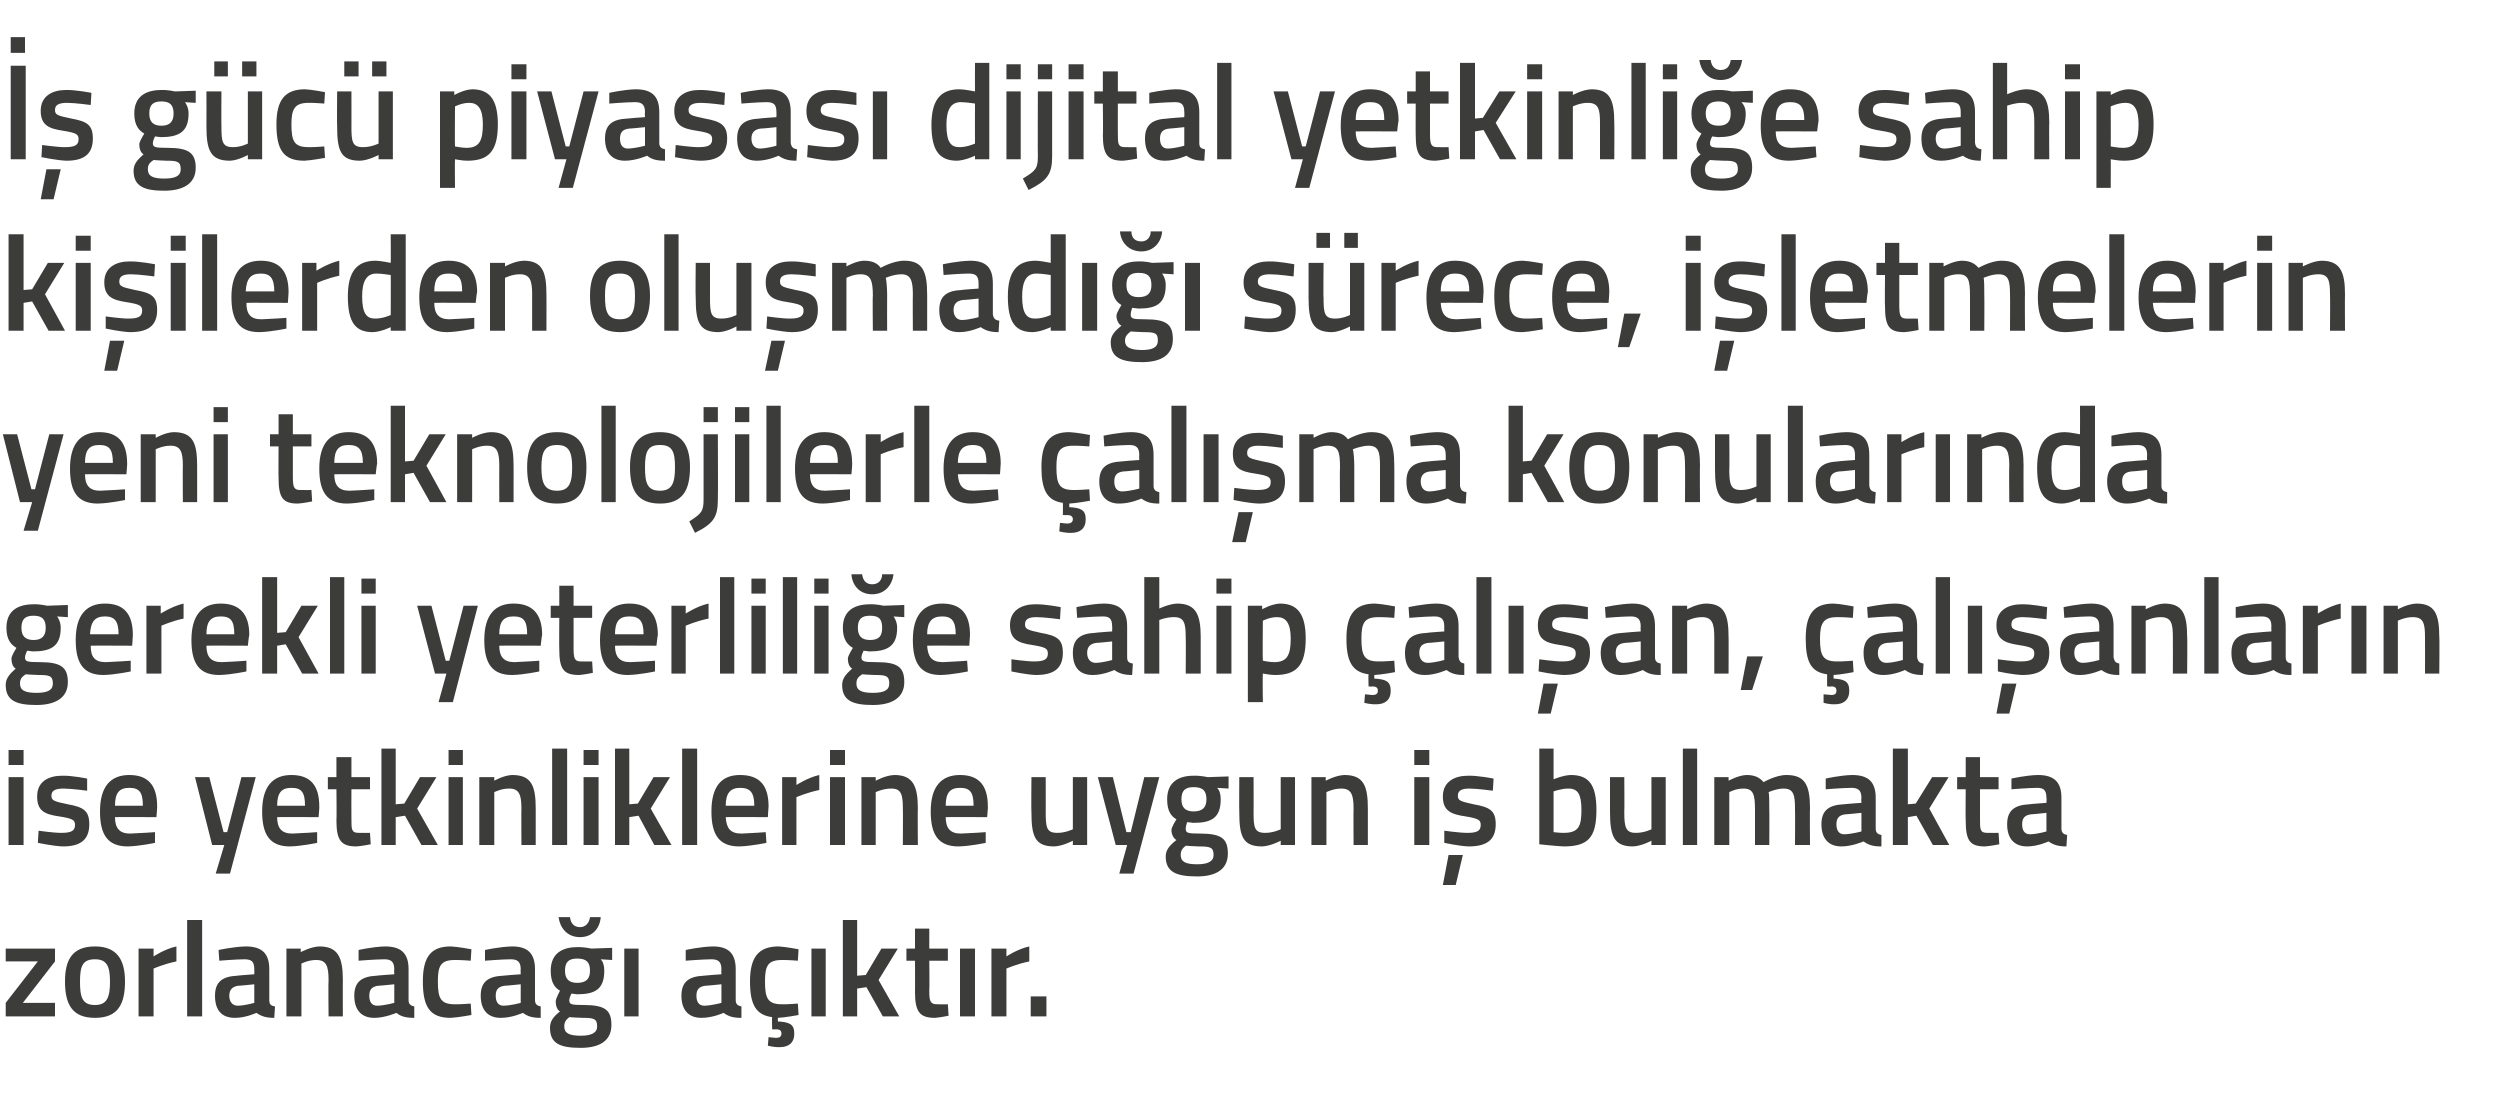
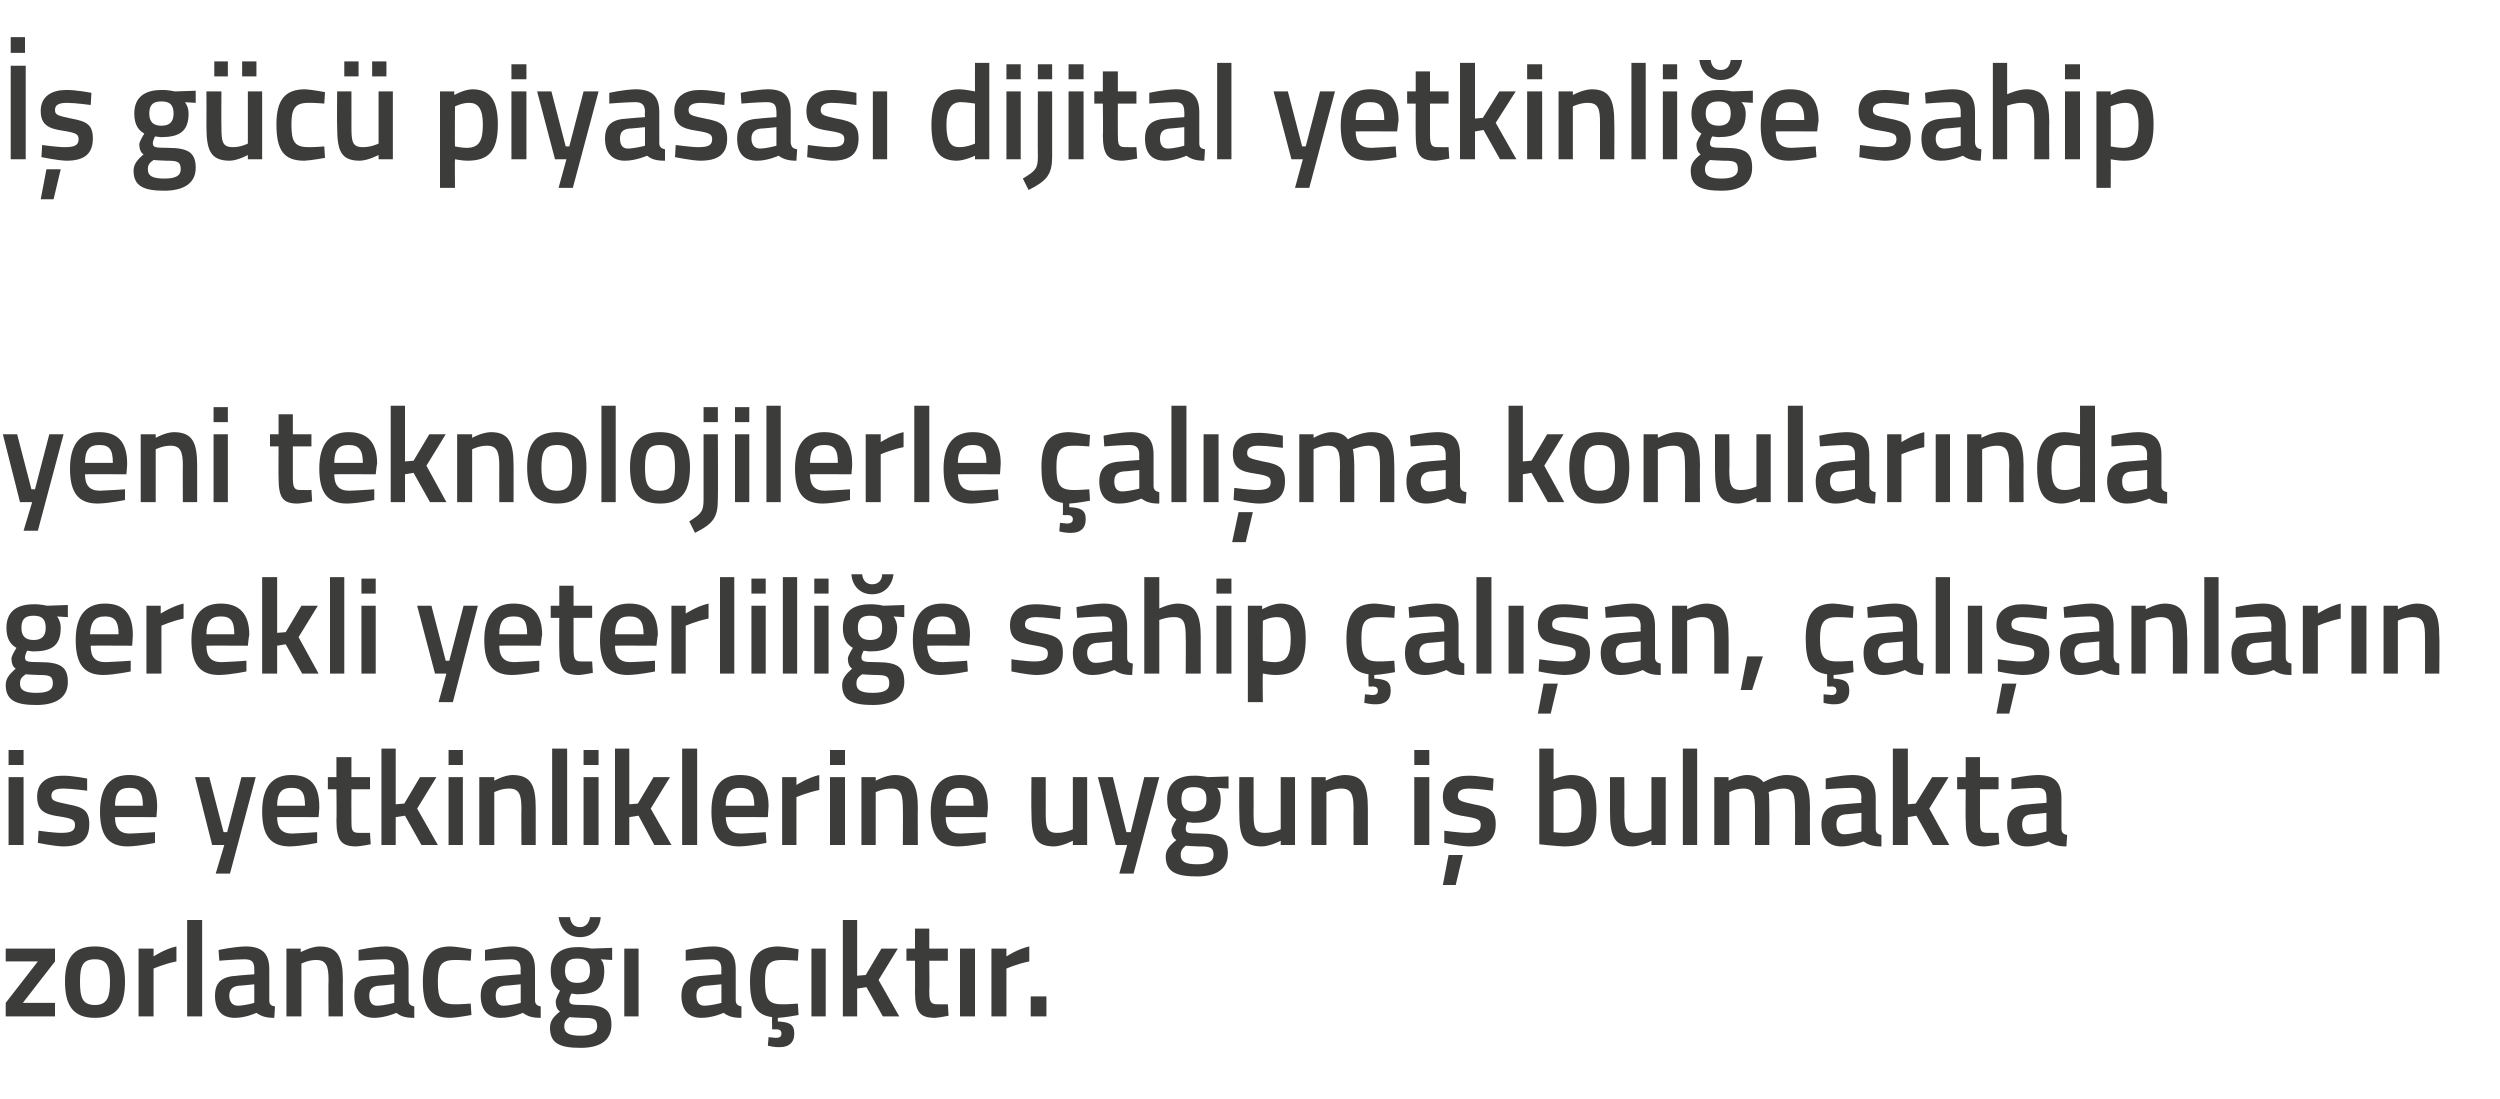
<svg xmlns="http://www.w3.org/2000/svg" version="1.1" width="350px" height="153.8px" viewBox="0 -8 350 153.8" style="top:-8px">
  <desc>İş gücü piyasası dijital yetkinliğe sahip kişilerden oluşmadığı sürece, işletmelerin yeni teknolojilerle çalışma konu</desc>
  <defs />
  <g id="Polygon314453">
    <path d="M 0.8 124.8 L 7.7 124.8 L 7.7 126.6 L 3.2 132.4 L 7.7 132.4 L 7.7 134.3 L 0.8 134.3 L 0.8 132.4 L 5.3 126.6 L 0.8 126.6 L 0.8 124.8 Z M 17.5 129.4 C 17.5 132.6 16.5 134.5 13.3 134.5 C 10.1 134.5 9.1 132.6 9.1 129.4 C 9.1 126.4 10.1 124.5 13.3 124.5 C 16.4 124.5 17.5 126.4 17.5 129.4 Z M 15.4 129.4 C 15.4 127.2 14.9 126.3 13.3 126.3 C 11.6 126.3 11.2 127.2 11.2 129.4 C 11.2 131.6 11.5 132.7 13.3 132.7 C 15 132.7 15.4 131.6 15.4 129.4 Z M 19.4 124.8 L 21.5 124.8 L 21.5 125.9 C 21.5 125.9 23.06 124.85 24.7 124.5 C 24.7 124.5 24.7 126.6 24.7 126.6 C 22.95 126.95 21.5 127.6 21.5 127.6 L 21.5 134.3 L 19.4 134.3 L 19.4 124.8 Z M 26.2 120.8 L 28.3 120.8 L 28.3 134.3 L 26.2 134.3 L 26.2 120.8 Z M 37.7 132 C 37.7 132.6 37.9 132.8 38.5 132.9 C 38.5 132.9 38.4 134.5 38.4 134.5 C 37.3 134.5 36.6 134.3 35.9 133.8 C 35.9 133.8 34.4 134.5 32.9 134.5 C 31 134.5 30.1 133.4 30.1 131.4 C 30.1 129.4 31.2 128.7 33.2 128.6 C 33.2 128.57 35.6 128.4 35.6 128.4 C 35.6 128.4 35.62 127.68 35.6 127.7 C 35.6 126.6 35.2 126.3 34.2 126.3 C 32.99 126.31 30.7 126.5 30.7 126.5 L 30.6 125 C 30.6 125 32.69 124.54 34.4 124.5 C 36.7 124.5 37.7 125.5 37.7 127.7 C 37.7 127.7 37.7 132 37.7 132 Z M 33.4 130 C 32.6 130.1 32.1 130.5 32.1 131.4 C 32.1 132.2 32.5 132.8 33.3 132.8 C 34.36 132.77 35.6 132.4 35.6 132.4 L 35.6 129.8 C 35.6 129.8 33.44 130.03 33.4 130 Z M 40.1 134.3 L 40.1 124.8 L 42.1 124.8 L 42.1 125.3 C 42.1 125.3 43.5 124.54 44.7 124.5 C 47.3 124.5 48 126 48 129.2 C 47.98 129.16 48 134.3 48 134.3 L 46 134.3 C 46 134.3 45.95 129.22 46 129.2 C 46 127.3 45.7 126.4 44.3 126.4 C 43.19 126.38 42.2 126.9 42.2 126.9 L 42.2 134.3 L 40.1 134.3 Z M 57.2 132 C 57.2 132.6 57.5 132.8 58 132.9 C 58 132.9 58 134.5 58 134.5 C 56.8 134.5 56.1 134.3 55.5 133.8 C 55.5 133.8 53.9 134.5 52.4 134.5 C 50.6 134.5 49.6 133.4 49.6 131.4 C 49.6 129.4 50.7 128.7 52.7 128.6 C 52.72 128.57 55.2 128.4 55.2 128.4 C 55.2 128.4 55.15 127.68 55.2 127.7 C 55.2 126.6 54.7 126.3 53.8 126.3 C 52.52 126.31 50.2 126.5 50.2 126.5 L 50.2 125 C 50.2 125 52.22 124.54 53.9 124.5 C 56.2 124.5 57.2 125.5 57.2 127.7 C 57.2 127.7 57.2 132 57.2 132 Z M 53 130 C 52.1 130.1 51.7 130.5 51.7 131.4 C 51.7 132.2 52 132.8 52.8 132.8 C 53.89 132.77 55.2 132.4 55.2 132.4 L 55.2 129.8 C 55.2 129.8 52.97 130.03 53 130 Z M 66 124.9 L 65.9 126.5 C 65.9 126.5 64.39 126.38 63.7 126.4 C 61.7 126.4 61.3 127.2 61.3 129.4 C 61.3 131.8 61.7 132.6 63.7 132.6 C 64.41 132.62 65.9 132.5 65.9 132.5 L 66 134.1 C 66 134.1 64.05 134.46 63.1 134.5 C 60.2 134.5 59.2 133 59.2 129.4 C 59.2 126 60.3 124.5 63.1 124.5 C 64.13 124.54 66 124.9 66 124.9 Z M 74.9 132 C 74.9 132.6 75.2 132.8 75.7 132.9 C 75.7 132.9 75.7 134.5 75.7 134.5 C 74.5 134.5 73.9 134.3 73.2 133.8 C 73.2 133.8 71.7 134.5 70.1 134.5 C 68.3 134.5 67.3 133.4 67.3 131.4 C 67.3 129.4 68.4 128.7 70.4 128.6 C 70.43 128.57 72.9 128.4 72.9 128.4 C 72.9 128.4 72.86 127.68 72.9 127.7 C 72.9 126.6 72.4 126.3 71.5 126.3 C 70.22 126.31 67.9 126.5 67.9 126.5 L 67.9 125 C 67.9 125 69.92 124.54 71.7 124.5 C 73.9 124.5 74.9 125.5 74.9 127.7 C 74.9 127.7 74.9 132 74.9 132 Z M 70.7 130 C 69.8 130.1 69.4 130.5 69.4 131.4 C 69.4 132.2 69.7 132.8 70.5 132.8 C 71.6 132.77 72.9 132.4 72.9 132.4 L 72.9 129.8 C 72.9 129.8 70.68 130.03 70.7 130 Z M 77 135.9 C 77 135 77.4 134.4 78.4 133.6 C 78 133.4 77.8 132.8 77.8 132.2 C 77.8 131.8 78.4 130.7 78.4 130.7 C 77.7 130.3 77.1 129.6 77.1 127.9 C 77.1 125.5 78.7 124.6 80.8 124.6 C 81.71 124.56 82.8 124.8 82.8 124.8 L 85.7 124.7 L 85.7 126.4 C 85.7 126.4 84.12 126.31 84.1 126.3 C 84.4 126.6 84.6 127.1 84.6 127.9 C 84.6 130.5 83.3 131.2 80.8 131.2 C 80.6 131.2 80.1 131.1 80 131.1 C 80 131.1 79.7 131.7 79.7 132 C 79.7 132.6 79.9 132.7 81.7 132.7 C 84.7 132.7 85.6 133.4 85.6 135.5 C 85.6 137.8 83.8 138.7 81.3 138.7 C 78.4 138.7 77 138.1 77 135.9 Z M 79.7 134.4 C 79.2 134.8 79 135.1 79 135.7 C 79 136.6 79.6 137 81.3 137 C 82.8 137 83.6 136.6 83.6 135.7 C 83.6 134.6 83.1 134.5 81.6 134.5 C 81 134.5 79.7 134.4 79.7 134.4 Z M 82.6 127.9 C 82.6 126.7 82.1 126.2 80.8 126.2 C 79.6 126.2 79.1 126.7 79.1 127.9 C 79.1 129 79.6 129.6 80.8 129.6 C 82.1 129.6 82.6 129 82.6 127.9 Z M 79.8 120.4 C 79.9 121.3 80.4 121.8 81.2 121.8 C 82 121.8 82.5 121.2 82.6 120.4 C 82.6 120.4 84.1 120.4 84.1 120.4 C 84 121.9 83 123.2 81.2 123.2 C 79.4 123.2 78.4 121.9 78.2 120.4 C 78.2 120.4 79.8 120.4 79.8 120.4 Z M 87.4 124.8 L 89.4 124.8 L 89.4 134.3 L 87.4 134.3 L 87.4 124.8 Z M 103 132 C 103 132.6 103.3 132.8 103.8 132.9 C 103.8 132.9 103.8 134.5 103.8 134.5 C 102.6 134.5 102 134.3 101.3 133.8 C 101.3 133.8 99.8 134.5 98.2 134.5 C 96.4 134.5 95.4 133.4 95.4 131.4 C 95.4 129.4 96.5 128.7 98.5 128.6 C 98.53 128.57 101 128.4 101 128.4 C 101 128.4 100.96 127.68 101 127.7 C 101 126.6 100.5 126.3 99.6 126.3 C 98.32 126.31 96 126.5 96 126.5 L 96 125 C 96 125 98.02 124.54 99.8 124.5 C 102 124.5 103 125.5 103 127.7 C 103 127.7 103 132 103 132 Z M 98.8 130 C 97.9 130.1 97.5 130.5 97.5 131.4 C 97.5 132.2 97.8 132.8 98.6 132.8 C 99.7 132.77 101 132.4 101 132.4 L 101 129.8 C 101 129.8 98.77 130.03 98.8 130 Z M 109.2 138.6 C 108.41 138.64 107.5 138.4 107.5 138.4 L 107.6 137.2 C 107.6 137.2 108.24 137.25 108.6 137.3 C 109.2 137.3 109.4 137.1 109.4 136.7 C 109.4 136.3 109.2 136.1 108.6 136.1 C 108.64 136.15 108.1 136.1 108.1 136.1 C 108.1 136.1 108.06 134.4 108.1 134.4 C 105.8 134.1 105 132.6 105 129.4 C 105 126 106.2 124.5 109 124.5 C 109.96 124.54 111.8 124.9 111.8 124.9 L 111.7 126.5 C 111.7 126.5 110.22 126.38 109.5 126.4 C 107.5 126.4 107.1 127.2 107.1 129.4 C 107.1 131.8 107.5 132.6 109.5 132.6 C 110.24 132.62 111.7 132.5 111.7 132.5 L 111.8 134.1 C 111.8 134.1 109.9 134.46 108.9 134.5 C 108.9 134.5 108.9 135 108.9 135 C 110.4 135.1 111.2 135.3 111.2 136.7 C 111.2 138 110.4 138.6 109.2 138.6 Z M 113.6 124.8 L 115.6 124.8 L 115.6 134.3 L 113.6 134.3 L 113.6 124.8 Z M 118 134.3 L 118 120.8 L 120 120.8 L 120 128.6 L 121.2 128.5 L 123.4 124.8 L 125.7 124.8 L 123 129.2 L 125.9 134.3 L 123.6 134.3 L 121.3 130.2 L 120 130.4 L 120 134.3 L 118 134.3 Z M 130.1 126.5 C 130.1 126.5 130.15 130.7 130.1 130.7 C 130.1 132.1 130.2 132.6 131.2 132.6 C 131.71 132.62 132.7 132.6 132.7 132.6 L 132.8 134.2 C 132.8 134.2 131.56 134.46 130.9 134.5 C 128.8 134.5 128.1 133.7 128.1 130.9 C 128.12 130.93 128.1 126.5 128.1 126.5 L 126.9 126.5 L 126.9 124.8 L 128.1 124.8 L 128.1 122 L 130.1 122 L 130.1 124.8 L 132.7 124.8 L 132.7 126.5 L 130.1 126.5 Z M 134.4 124.8 L 136.5 124.8 L 136.5 134.3 L 134.4 134.3 L 134.4 124.8 Z M 138.8 124.8 L 140.9 124.8 L 140.9 125.9 C 140.9 125.9 142.47 124.85 144.1 124.5 C 144.1 124.5 144.1 126.6 144.1 126.6 C 142.36 126.95 140.9 127.6 140.9 127.6 L 140.9 134.3 L 138.8 134.3 L 138.8 124.8 Z M 144.3 131.5 L 146.5 131.5 L 146.5 134.3 L 144.3 134.3 L 144.3 131.5 Z " stroke="none" fill="#3c3c3b" />
  </g>
  <g id="Polygon314452">
    <path d="M 1.2 100.8 L 3.3 100.8 L 3.3 110.3 L 1.2 110.3 L 1.2 100.8 Z M 1.2 97 L 3.3 97 L 3.3 99.1 L 1.2 99.1 L 1.2 97 Z M 12.2 102.7 C 12.2 102.7 9.98 102.4 8.9 102.4 C 7.7 102.4 7.2 102.7 7.2 103.4 C 7.2 104.1 7.6 104.2 9.5 104.6 C 11.7 105 12.5 105.5 12.5 107.4 C 12.5 109.7 11.1 110.5 8.8 110.5 C 7.5 110.46 5.3 110 5.3 110 L 5.4 108.3 C 5.4 108.3 7.65 108.62 8.6 108.6 C 10 108.6 10.5 108.3 10.5 107.5 C 10.5 106.8 10.2 106.6 8.3 106.3 C 6.2 106 5.2 105.5 5.2 103.5 C 5.2 101.4 6.8 100.6 8.7 100.6 C 10.08 100.56 12.2 101 12.2 101 L 12.2 102.7 Z M 21.7 108.5 L 21.7 110 C 21.7 110 19.57 110.46 17.9 110.5 C 15.1 110.5 14 108.9 14 105.6 C 14 102.1 15.5 100.5 18.1 100.5 C 20.7 100.5 22 101.9 22 104.9 C 22.03 104.89 21.9 106.4 21.9 106.4 C 21.9 106.4 16.07 106.37 16.1 106.4 C 16.1 107.9 16.7 108.7 18.2 108.7 C 19.7 108.65 21.7 108.5 21.7 108.5 Z M 20 104.8 C 20 102.9 19.5 102.3 18.1 102.3 C 16.7 102.3 16.1 103 16.1 104.8 C 16.1 104.8 20 104.8 20 104.8 Z M 29.3 100.8 L 31.3 108.5 L 31.8 108.5 L 33.8 100.8 L 35.8 100.8 L 32.2 114.3 L 30.2 114.3 L 31.4 110.3 L 29.7 110.3 L 27.3 100.8 L 29.3 100.8 Z M 44.4 108.5 L 44.4 110 C 44.4 110 42.27 110.46 40.6 110.5 C 37.8 110.5 36.7 108.9 36.7 105.6 C 36.7 102.1 38.2 100.5 40.8 100.5 C 43.4 100.5 44.7 101.9 44.7 104.9 C 44.74 104.89 44.6 106.4 44.6 106.4 C 44.6 106.4 38.77 106.37 38.8 106.4 C 38.8 107.9 39.4 108.7 40.9 108.7 C 42.4 108.65 44.4 108.5 44.4 108.5 Z M 42.7 104.8 C 42.7 102.9 42.2 102.3 40.8 102.3 C 39.4 102.3 38.8 103 38.8 104.8 C 38.8 104.8 42.7 104.8 42.7 104.8 Z M 49.2 102.5 C 49.2 102.5 49.18 106.7 49.2 106.7 C 49.2 108.1 49.2 108.6 50.2 108.6 C 50.74 108.62 51.8 108.6 51.8 108.6 L 51.9 110.2 C 51.9 110.2 50.59 110.46 49.9 110.5 C 47.8 110.5 47.1 109.7 47.1 106.9 C 47.15 106.93 47.1 102.5 47.1 102.5 L 45.9 102.5 L 45.9 100.8 L 47.1 100.8 L 47.1 98 L 49.2 98 L 49.2 100.8 L 51.8 100.8 L 51.8 102.5 L 49.2 102.5 Z M 53.4 110.3 L 53.4 96.8 L 55.4 96.8 L 55.4 104.6 L 56.6 104.5 L 58.8 100.8 L 61.1 100.8 L 58.4 105.2 L 61.3 110.3 L 59 110.3 L 56.7 106.2 L 55.4 106.4 L 55.4 110.3 L 53.4 110.3 Z M 62.8 100.8 L 64.8 100.8 L 64.8 110.3 L 62.8 110.3 L 62.8 100.8 Z M 62.8 97 L 64.8 97 L 64.8 99.1 L 62.8 99.1 L 62.8 97 Z M 67.1 110.3 L 67.1 100.8 L 69.2 100.8 L 69.2 101.3 C 69.2 101.3 70.52 100.54 71.7 100.5 C 74.4 100.5 75 102 75 105.2 C 75 105.16 75 110.3 75 110.3 L 73 110.3 C 73 110.3 72.97 105.22 73 105.2 C 73 103.3 72.7 102.4 71.3 102.4 C 70.21 102.38 69.2 102.9 69.2 102.9 L 69.2 110.3 L 67.1 110.3 Z M 77.3 96.8 L 79.4 96.8 L 79.4 110.3 L 77.3 110.3 L 77.3 96.8 Z M 81.7 100.8 L 83.8 100.8 L 83.8 110.3 L 81.7 110.3 L 81.7 100.8 Z M 81.7 97 L 83.8 97 L 83.8 99.1 L 81.7 99.1 L 81.7 97 Z M 86.1 110.3 L 86.1 96.8 L 88.1 96.8 L 88.1 104.6 L 89.3 104.5 L 91.5 100.8 L 93.8 100.8 L 91.1 105.2 L 94 110.3 L 91.6 110.3 L 89.4 106.2 L 88.1 106.4 L 88.1 110.3 L 86.1 110.3 Z M 95.5 96.8 L 97.6 96.8 L 97.6 110.3 L 95.5 110.3 L 95.5 96.8 Z M 107.2 108.5 L 107.3 110 C 107.3 110 105.13 110.46 103.5 110.5 C 100.7 110.5 99.6 108.9 99.6 105.6 C 99.6 102.1 101 100.5 103.6 100.5 C 106.3 100.5 107.6 101.9 107.6 104.9 C 107.59 104.89 107.5 106.4 107.5 106.4 C 107.5 106.4 101.63 106.37 101.6 106.4 C 101.7 107.9 102.2 108.7 103.8 108.7 C 105.26 108.65 107.2 108.5 107.2 108.5 Z M 105.6 104.8 C 105.6 102.9 105 102.3 103.6 102.3 C 102.3 102.3 101.6 103 101.6 104.8 C 101.6 104.8 105.6 104.8 105.6 104.8 Z M 109.5 100.8 L 111.5 100.8 L 111.5 101.9 C 111.5 101.9 113.11 100.85 114.7 100.5 C 114.7 100.5 114.7 102.6 114.7 102.6 C 113 102.95 111.5 103.6 111.5 103.6 L 111.5 110.3 L 109.5 110.3 L 109.5 100.8 Z M 116.2 100.8 L 118.3 100.8 L 118.3 110.3 L 116.2 110.3 L 116.2 100.8 Z M 116.2 97 L 118.3 97 L 118.3 99.1 L 116.2 99.1 L 116.2 97 Z M 120.6 110.3 L 120.6 100.8 L 122.6 100.8 L 122.6 101.3 C 122.6 101.3 123.99 100.54 125.2 100.5 C 127.8 100.5 128.5 102 128.5 105.2 C 128.46 105.16 128.5 110.3 128.5 110.3 L 126.4 110.3 C 126.4 110.3 126.43 105.22 126.4 105.2 C 126.4 103.3 126.2 102.4 124.8 102.4 C 123.67 102.38 122.6 102.9 122.6 102.9 L 122.6 110.3 L 120.6 110.3 Z M 138 108.5 L 138 110 C 138 110 135.88 110.46 134.2 110.5 C 131.4 110.5 130.3 108.9 130.3 105.6 C 130.3 102.1 131.8 100.5 134.4 100.5 C 137 100.5 138.3 101.9 138.3 104.9 C 138.34 104.89 138.2 106.4 138.2 106.4 C 138.2 106.4 132.38 106.37 132.4 106.4 C 132.4 107.9 133 108.7 134.5 108.7 C 136.01 108.65 138 108.5 138 108.5 Z M 136.3 104.8 C 136.3 102.9 135.8 102.3 134.4 102.3 C 133 102.3 132.4 103 132.4 104.8 C 132.4 104.8 136.3 104.8 136.3 104.8 Z M 152.2 100.8 L 152.2 110.3 L 150.2 110.3 L 150.2 109.7 C 150.2 109.7 148.78 110.46 147.6 110.5 C 144.9 110.5 144.4 109.1 144.4 105.7 C 144.36 105.71 144.4 100.8 144.4 100.8 L 146.4 100.8 C 146.4 100.8 146.41 105.73 146.4 105.7 C 146.4 107.8 146.5 108.6 148 108.6 C 149.14 108.62 150.2 108.1 150.2 108.1 L 150.2 100.8 L 152.2 100.8 Z M 155.8 100.8 L 157.7 108.5 L 158.3 108.5 L 160.2 100.8 L 162.3 100.8 L 158.7 114.3 L 156.7 114.3 L 157.8 110.3 L 156.2 110.3 L 153.7 100.8 L 155.8 100.8 Z M 163.2 111.9 C 163.2 111 163.7 110.4 164.7 109.6 C 164.3 109.4 164 108.8 164 108.2 C 164 107.8 164.7 106.7 164.7 106.7 C 164 106.3 163.4 105.6 163.4 103.9 C 163.4 101.5 165 100.6 167.1 100.6 C 168 100.56 169.1 100.8 169.1 100.8 L 172 100.7 L 172 102.4 C 172 102.4 170.41 102.31 170.4 102.3 C 170.7 102.6 170.9 103.1 170.9 103.9 C 170.9 106.5 169.6 107.2 167.1 107.2 C 166.9 107.2 166.4 107.1 166.2 107.1 C 166.2 107.1 166 107.7 166 108 C 166 108.6 166.2 108.7 168 108.7 C 171 108.7 171.9 109.4 171.9 111.5 C 171.9 113.8 170.1 114.7 167.6 114.7 C 164.7 114.7 163.2 114.1 163.2 111.9 Z M 166 110.4 C 165.5 110.8 165.3 111.1 165.3 111.7 C 165.3 112.6 165.9 113 167.6 113 C 169.1 113 169.9 112.6 169.9 111.7 C 169.9 110.6 169.4 110.5 167.8 110.5 C 167.3 110.5 166 110.4 166 110.4 Z M 168.9 103.9 C 168.9 102.7 168.4 102.2 167.1 102.2 C 165.9 102.2 165.4 102.7 165.4 103.9 C 165.4 105 165.9 105.6 167.1 105.6 C 168.4 105.6 168.9 105 168.9 103.9 Z M 181.3 100.8 L 181.3 110.3 L 179.3 110.3 L 179.3 109.7 C 179.3 109.7 177.89 110.46 176.7 110.5 C 174 110.5 173.5 109.1 173.5 105.7 C 173.47 105.71 173.5 100.8 173.5 100.8 L 175.5 100.8 C 175.5 100.8 175.52 105.73 175.5 105.7 C 175.5 107.8 175.6 108.6 177.1 108.6 C 178.24 108.62 179.3 108.1 179.3 108.1 L 179.3 100.8 L 181.3 100.8 Z M 183.6 110.3 L 183.6 100.8 L 185.6 100.8 L 185.6 101.3 C 185.6 101.3 187.02 100.54 188.2 100.5 C 190.9 100.5 191.5 102 191.5 105.2 C 191.5 105.16 191.5 110.3 191.5 110.3 L 189.5 110.3 C 189.5 110.3 189.47 105.22 189.5 105.2 C 189.5 103.3 189.2 102.4 187.8 102.4 C 186.7 102.38 185.7 102.9 185.7 102.9 L 185.7 110.3 L 183.6 110.3 Z M 198 100.8 L 200.1 100.8 L 200.1 110.3 L 198 110.3 L 198 100.8 Z M 198 97 L 200.1 97 L 200.1 99.1 L 198 99.1 L 198 97 Z M 202 115.9 L 203.8 115.9 L 204.8 111.7 L 202.8 111.7 L 202 115.9 Z M 209 102.7 C 209 102.7 206.83 102.4 205.7 102.4 C 204.6 102.4 204.1 102.7 204.1 103.4 C 204.1 104.1 204.5 104.2 206.3 104.6 C 208.6 105 209.4 105.5 209.4 107.4 C 209.4 109.7 208 110.5 205.6 110.5 C 204.34 110.46 202.2 110 202.2 110 L 202.2 108.3 C 202.2 108.3 204.49 108.62 205.5 108.6 C 206.8 108.6 207.3 108.3 207.3 107.5 C 207.3 106.8 207 106.6 205.2 106.3 C 203.1 106 202 105.5 202 103.5 C 202 101.4 203.7 100.6 205.5 100.6 C 206.92 100.56 209.1 101 209.1 101 L 209 102.7 Z M 223.5 105.4 C 223.5 109.3 222.3 110.5 218.9 110.5 C 217.92 110.46 215.5 110.2 215.5 110.2 L 215.5 96.8 L 217.5 96.8 L 217.5 101.1 C 217.5 101.1 218.81 100.54 219.9 100.5 C 222.4 100.5 223.5 101.8 223.5 105.4 Z M 221.4 105.4 C 221.4 103.2 220.9 102.4 219.6 102.4 C 218.62 102.38 217.5 102.8 217.5 102.8 L 217.5 108.5 C 217.5 108.5 218.55 108.62 218.9 108.6 C 221 108.6 221.4 107.7 221.4 105.4 Z M 233.2 100.8 L 233.2 110.3 L 231.2 110.3 L 231.2 109.7 C 231.2 109.7 229.81 110.46 228.6 110.5 C 226 110.5 225.4 109.1 225.4 105.7 C 225.39 105.71 225.4 100.8 225.4 100.8 L 227.4 100.8 C 227.4 100.8 227.44 105.73 227.4 105.7 C 227.4 107.8 227.6 108.6 229 108.6 C 230.17 108.62 231.2 108.1 231.2 108.1 L 231.2 100.8 L 233.2 100.8 Z M 235.6 96.8 L 237.6 96.8 L 237.6 110.3 L 235.6 110.3 L 235.6 96.8 Z M 240 110.3 L 240 100.8 L 242 100.8 L 242 101.3 C 242 101.3 243.37 100.54 244.5 100.5 C 245.6 100.5 246.3 100.8 246.9 101.5 C 246.9 101.5 248.6 100.5 250.1 100.5 C 252.7 100.5 253.4 101.9 253.4 105.2 C 253.36 105.16 253.4 110.3 253.4 110.3 L 251.3 110.3 C 251.3 110.3 251.33 105.22 251.3 105.2 C 251.3 103.3 251.1 102.4 249.7 102.4 C 248.7 102.4 247.6 102.9 247.6 102.9 C 247.7 103.1 247.7 104.4 247.7 105.3 C 247.73 105.33 247.7 110.3 247.7 110.3 L 245.7 110.3 C 245.7 110.3 245.7 105.37 245.7 105.4 C 245.7 103.3 245.5 102.4 244.1 102.4 C 243.03 102.38 242.1 102.9 242.1 102.9 L 242.1 110.3 L 240 110.3 Z M 262.6 108 C 262.6 108.6 262.9 108.8 263.4 108.9 C 263.4 108.9 263.4 110.5 263.4 110.5 C 262.2 110.5 261.6 110.3 260.9 109.8 C 260.9 109.8 259.3 110.5 257.8 110.5 C 256 110.5 255 109.4 255 107.4 C 255 105.4 256.1 104.7 258.1 104.6 C 258.13 104.57 260.6 104.4 260.6 104.4 C 260.6 104.4 260.55 103.68 260.6 103.7 C 260.6 102.6 260.1 102.3 259.2 102.3 C 257.92 102.31 255.6 102.5 255.6 102.5 L 255.6 101 C 255.6 101 257.62 100.54 259.3 100.5 C 261.6 100.5 262.6 101.5 262.6 103.7 C 262.6 103.7 262.6 108 262.6 108 Z M 258.4 106 C 257.5 106.1 257.1 106.5 257.1 107.4 C 257.1 108.2 257.4 108.8 258.2 108.8 C 259.29 108.77 260.6 108.4 260.6 108.4 L 260.6 105.8 C 260.6 105.8 258.37 106.03 258.4 106 Z M 265 110.3 L 265 96.8 L 267.1 96.8 L 267.1 104.6 L 268.2 104.5 L 270.5 100.8 L 272.8 100.8 L 270.1 105.2 L 272.9 110.3 L 270.6 110.3 L 268.3 106.2 L 267.1 106.4 L 267.1 110.3 L 265 110.3 Z M 277.2 102.5 C 277.2 102.5 277.19 106.7 277.2 106.7 C 277.2 108.1 277.2 108.6 278.2 108.6 C 278.75 108.62 279.8 108.6 279.8 108.6 L 279.9 110.2 C 279.9 110.2 278.6 110.46 277.9 110.5 C 275.8 110.5 275.2 109.7 275.2 106.9 C 275.16 106.93 275.2 102.5 275.2 102.5 L 274 102.5 L 274 100.8 L 275.2 100.8 L 275.2 98 L 277.2 98 L 277.2 100.8 L 279.8 100.8 L 279.8 102.5 L 277.2 102.5 Z M 288.6 108 C 288.6 108.6 288.9 108.8 289.4 108.9 C 289.4 108.9 289.3 110.5 289.3 110.5 C 288.2 110.5 287.5 110.3 286.8 109.8 C 286.8 109.8 285.3 110.5 283.8 110.5 C 282 110.5 281 109.4 281 107.4 C 281 105.4 282.1 104.7 284.1 104.6 C 284.12 104.57 286.5 104.4 286.5 104.4 C 286.5 104.4 286.55 103.68 286.5 103.7 C 286.5 102.6 286.1 102.3 285.2 102.3 C 283.91 102.31 281.6 102.5 281.6 102.5 L 281.6 101 C 281.6 101 283.61 100.54 285.3 100.5 C 287.6 100.5 288.6 101.5 288.6 103.7 C 288.6 103.7 288.6 108 288.6 108 Z M 284.4 106 C 283.5 106.1 283.1 106.5 283.1 107.4 C 283.1 108.2 283.4 108.8 284.2 108.8 C 285.29 108.77 286.5 108.4 286.5 108.4 L 286.5 105.8 C 286.5 105.8 284.36 106.03 284.4 106 Z " stroke="none" fill="#3c3c3b" />
  </g>
  <g id="Polygon314451">
    <path d="M 0.8 87.9 C 0.8 87 1.3 86.4 2.2 85.6 C 1.8 85.4 1.6 84.8 1.6 84.2 C 1.6 83.8 2.3 82.7 2.3 82.7 C 1.6 82.3 0.9 81.6 0.9 79.9 C 0.9 77.5 2.5 76.6 4.7 76.6 C 5.55 76.56 6.6 76.8 6.6 76.8 L 9.5 76.7 L 9.5 78.4 C 9.5 78.4 7.96 78.31 8 78.3 C 8.2 78.6 8.5 79.1 8.5 79.9 C 8.5 82.5 7.1 83.2 4.6 83.2 C 4.4 83.2 4 83.1 3.8 83.1 C 3.8 83.1 3.5 83.7 3.5 84 C 3.5 84.6 3.7 84.7 5.6 84.7 C 8.5 84.7 9.5 85.4 9.5 87.5 C 9.5 89.8 7.6 90.7 5.1 90.7 C 2.3 90.7 0.8 90.1 0.8 87.9 Z M 3.6 86.4 C 3 86.8 2.8 87.1 2.8 87.7 C 2.8 88.6 3.4 89 5.1 89 C 6.7 89 7.4 88.6 7.4 87.7 C 7.4 86.6 6.9 86.5 5.4 86.5 C 4.8 86.5 3.6 86.4 3.6 86.4 Z M 6.4 79.9 C 6.4 78.7 5.9 78.2 4.7 78.2 C 3.5 78.2 3 78.7 3 79.9 C 3 81 3.5 81.6 4.7 81.6 C 5.9 81.6 6.4 81 6.4 79.9 Z M 18.3 84.5 L 18.3 86 C 18.3 86 16.16 86.46 14.5 86.5 C 11.7 86.5 10.6 84.9 10.6 81.6 C 10.6 78.1 12.1 76.5 14.7 76.5 C 17.3 76.5 18.6 77.9 18.6 80.9 C 18.62 80.89 18.5 82.4 18.5 82.4 C 18.5 82.4 12.66 82.37 12.7 82.4 C 12.7 83.9 13.2 84.7 14.8 84.7 C 16.29 84.65 18.3 84.5 18.3 84.5 Z M 16.6 80.8 C 16.6 78.9 16 78.3 14.7 78.3 C 13.3 78.3 12.7 79 12.6 80.8 C 12.6 80.8 16.6 80.8 16.6 80.8 Z M 20.5 76.8 L 22.5 76.8 L 22.5 77.9 C 22.5 77.9 24.14 76.85 25.7 76.5 C 25.7 76.5 25.7 78.6 25.7 78.6 C 24.03 78.95 22.6 79.6 22.6 79.6 L 22.6 86.3 L 20.5 86.3 L 20.5 76.8 Z M 34.5 84.5 L 34.5 86 C 34.5 86 32.39 86.46 30.7 86.5 C 27.9 86.5 26.8 84.9 26.8 81.6 C 26.8 78.1 28.3 76.5 30.9 76.5 C 33.5 76.5 34.9 77.9 34.9 80.9 C 34.86 80.89 34.7 82.4 34.7 82.4 C 34.7 82.4 28.9 82.37 28.9 82.4 C 28.9 83.9 29.5 84.7 31 84.7 C 32.53 84.65 34.5 84.5 34.5 84.5 Z M 32.8 80.8 C 32.8 78.9 32.3 78.3 30.9 78.3 C 29.5 78.3 28.9 79 28.9 80.8 C 28.9 80.8 32.8 80.8 32.8 80.8 Z M 36.7 86.3 L 36.7 72.8 L 38.8 72.8 L 38.8 80.6 L 40 80.5 L 42.2 76.8 L 44.5 76.8 L 41.8 81.2 L 44.6 86.3 L 42.3 86.3 L 40 82.2 L 38.8 82.4 L 38.8 86.3 L 36.7 86.3 Z M 46.2 72.8 L 48.2 72.8 L 48.2 86.3 L 46.2 86.3 L 46.2 72.8 Z M 50.6 76.8 L 52.6 76.8 L 52.6 86.3 L 50.6 86.3 L 50.6 76.8 Z M 50.6 73 L 52.6 73 L 52.6 75.1 L 50.6 75.1 L 50.6 73 Z M 60.4 76.8 L 62.4 84.5 L 62.9 84.5 L 64.9 76.8 L 66.9 76.8 L 63.4 90.3 L 61.4 90.3 L 62.5 86.3 L 60.9 86.3 L 58.4 76.8 L 60.4 76.8 Z M 75.5 84.5 L 75.5 86 C 75.5 86 73.39 86.46 71.7 86.5 C 68.9 86.5 67.8 84.9 67.8 81.6 C 67.8 78.1 69.3 76.5 71.9 76.5 C 74.5 76.5 75.9 77.9 75.9 80.9 C 75.86 80.89 75.7 82.4 75.7 82.4 C 75.7 82.4 69.89 82.37 69.9 82.4 C 69.9 83.9 70.5 84.7 72 84.7 C 73.52 84.65 75.5 84.5 75.5 84.5 Z M 73.8 80.8 C 73.8 78.9 73.3 78.3 71.9 78.3 C 70.5 78.3 69.9 79 69.9 80.8 C 69.9 80.8 73.8 80.8 73.8 80.8 Z M 80.3 78.5 C 80.3 78.5 80.3 82.7 80.3 82.7 C 80.3 84.1 80.4 84.6 81.3 84.6 C 81.86 84.62 82.9 84.6 82.9 84.6 L 83 86.2 C 83 86.2 81.71 86.46 81.1 86.5 C 78.9 86.5 78.3 85.7 78.3 82.9 C 78.27 82.93 78.3 78.5 78.3 78.5 L 77.1 78.5 L 77.1 76.8 L 78.3 76.8 L 78.3 74 L 80.3 74 L 80.3 76.8 L 82.9 76.8 L 82.9 78.5 L 80.3 78.5 Z M 91.7 84.5 L 91.7 86 C 91.7 86 89.6 86.46 87.9 86.5 C 85.1 86.5 84 84.9 84 81.6 C 84 78.1 85.5 76.5 88.1 76.5 C 90.7 76.5 92.1 77.9 92.1 80.9 C 92.07 80.89 91.9 82.4 91.9 82.4 C 91.9 82.4 86.1 82.37 86.1 82.4 C 86.1 83.9 86.7 84.7 88.2 84.7 C 89.73 84.65 91.7 84.5 91.7 84.5 Z M 90.1 80.8 C 90.1 78.9 89.5 78.3 88.1 78.3 C 86.7 78.3 86.1 79 86.1 80.8 C 86.1 80.8 90.1 80.8 90.1 80.8 Z M 94 76.8 L 96 76.8 L 96 77.9 C 96 77.9 97.58 76.85 99.2 76.5 C 99.2 76.5 99.2 78.6 99.2 78.6 C 97.47 78.95 96 79.6 96 79.6 L 96 86.3 L 94 86.3 L 94 76.8 Z M 100.8 72.8 L 102.8 72.8 L 102.8 86.3 L 100.8 86.3 L 100.8 72.8 Z M 105.2 76.8 L 107.2 76.8 L 107.2 86.3 L 105.2 86.3 L 105.2 76.8 Z M 105.2 73 L 107.2 73 L 107.2 75.1 L 105.2 75.1 L 105.2 73 Z M 109.6 72.8 L 111.6 72.8 L 111.6 86.3 L 109.6 86.3 L 109.6 72.8 Z M 114 76.8 L 116 76.8 L 116 86.3 L 114 86.3 L 114 76.8 Z M 114 73 L 116 73 L 116 75.1 L 114 75.1 L 114 73 Z M 117.9 87.9 C 117.9 87 118.4 86.4 119.3 85.6 C 118.9 85.4 118.7 84.8 118.7 84.2 C 118.7 83.8 119.4 82.7 119.4 82.7 C 118.7 82.3 118 81.6 118 79.9 C 118 77.5 119.6 76.6 121.8 76.6 C 122.66 76.56 123.7 76.8 123.7 76.8 L 126.6 76.7 L 126.6 78.4 C 126.6 78.4 125.07 78.31 125.1 78.3 C 125.3 78.6 125.6 79.1 125.6 79.9 C 125.6 82.5 124.2 83.2 121.7 83.2 C 121.6 83.2 121.1 83.1 120.9 83.1 C 120.9 83.1 120.6 83.7 120.6 84 C 120.6 84.6 120.9 84.7 122.7 84.7 C 125.7 84.7 126.6 85.4 126.6 87.5 C 126.6 89.8 124.7 90.7 122.2 90.7 C 119.4 90.7 117.9 90.1 117.9 87.9 Z M 120.7 86.4 C 120.1 86.8 119.9 87.1 119.9 87.7 C 119.9 88.6 120.5 89 122.2 89 C 123.8 89 124.5 88.6 124.5 87.7 C 124.5 86.6 124 86.5 122.5 86.5 C 121.9 86.5 120.7 86.4 120.7 86.4 Z M 123.5 79.9 C 123.5 78.7 123.1 78.2 121.8 78.2 C 120.6 78.2 120.1 78.7 120.1 79.9 C 120.1 81 120.6 81.6 121.8 81.6 C 123.1 81.6 123.5 81 123.5 79.9 Z M 120.7 72.4 C 120.8 73.3 121.3 73.8 122.1 73.8 C 123 73.8 123.5 73.2 123.5 72.4 C 123.5 72.4 125.1 72.4 125.1 72.4 C 124.9 73.9 123.9 75.2 122.1 75.2 C 120.3 75.2 119.3 73.9 119.2 72.4 C 119.2 72.4 120.7 72.4 120.7 72.4 Z M 135.4 84.5 L 135.5 86 C 135.5 86 133.34 86.46 131.7 86.5 C 128.9 86.5 127.8 84.9 127.8 81.6 C 127.8 78.1 129.3 76.5 131.9 76.5 C 134.5 76.5 135.8 77.9 135.8 80.9 C 135.8 80.89 135.7 82.4 135.7 82.4 C 135.7 82.4 129.84 82.37 129.8 82.4 C 129.9 83.9 130.4 84.7 132 84.7 C 133.47 84.65 135.4 84.5 135.4 84.5 Z M 133.8 80.8 C 133.8 78.9 133.2 78.3 131.9 78.3 C 130.5 78.3 129.8 79 129.8 80.8 C 129.8 80.8 133.8 80.8 133.8 80.8 Z M 148.4 78.7 C 148.4 78.7 146.22 78.4 145.1 78.4 C 144 78.4 143.5 78.7 143.5 79.4 C 143.5 80.1 143.9 80.2 145.7 80.6 C 148 81 148.8 81.5 148.8 83.4 C 148.8 85.7 147.4 86.5 145 86.5 C 143.74 86.46 141.6 86 141.6 86 L 141.6 84.3 C 141.6 84.3 143.89 84.62 144.8 84.6 C 146.2 84.6 146.7 84.3 146.7 83.5 C 146.7 82.8 146.4 82.6 144.5 82.3 C 142.5 82 141.4 81.5 141.4 79.5 C 141.4 77.4 143.1 76.6 144.9 76.6 C 146.32 76.56 148.5 77 148.5 77 L 148.4 78.7 Z M 157.8 84 C 157.8 84.6 158 84.8 158.6 84.9 C 158.6 84.9 158.5 86.5 158.5 86.5 C 157.4 86.5 156.7 86.3 156 85.8 C 156 85.8 154.5 86.5 153 86.5 C 151.1 86.5 150.2 85.4 150.2 83.4 C 150.2 81.4 151.3 80.7 153.3 80.6 C 153.3 80.57 155.7 80.4 155.7 80.4 C 155.7 80.4 155.73 79.68 155.7 79.7 C 155.7 78.6 155.3 78.3 154.4 78.3 C 153.09 78.31 150.8 78.5 150.8 78.5 L 150.7 77 C 150.7 77 152.79 76.54 154.5 76.5 C 156.8 76.5 157.8 77.5 157.8 79.7 C 157.8 79.7 157.8 84 157.8 84 Z M 153.5 82 C 152.7 82.1 152.2 82.5 152.2 83.4 C 152.2 84.2 152.6 84.8 153.4 84.8 C 154.47 84.77 155.7 84.4 155.7 84.4 L 155.7 81.8 C 155.7 81.8 153.54 82.03 153.5 82 Z M 160.2 86.3 L 160.2 72.8 L 162.3 72.8 L 162.3 77.2 C 162.3 77.2 163.65 76.54 164.8 76.5 C 167.4 76.5 168.1 78 168.1 81.2 C 168.09 81.16 168.1 86.3 168.1 86.3 L 166 86.3 C 166 86.3 166.04 81.22 166 81.2 C 166 79.3 165.8 78.4 164.4 78.4 C 163.33 78.38 162.3 78.8 162.3 78.8 L 162.3 86.3 L 160.2 86.3 Z M 170.3 76.8 L 172.4 76.8 L 172.4 86.3 L 170.3 86.3 L 170.3 76.8 Z M 170.3 73 L 172.4 73 L 172.4 75.1 L 170.3 75.1 L 170.3 73 Z M 174.7 76.8 L 176.7 76.8 L 176.7 77.3 C 176.7 77.3 178.03 76.54 179.2 76.5 C 181.6 76.5 182.8 77.9 182.8 81.4 C 182.8 85.3 181.4 86.5 178.5 86.5 C 177.8 86.5 176.9 86.3 176.8 86.3 C 176.75 86.29 176.8 90.3 176.8 90.3 L 174.7 90.3 L 174.7 76.8 Z M 176.8 78.9 C 176.8 78.9 176.75 84.52 176.8 84.5 C 176.8 84.5 177.7 84.7 178.4 84.7 C 180.2 84.7 180.7 83.7 180.7 81.4 C 180.7 79.2 180 78.4 178.8 78.4 C 177.8 78.38 176.8 78.9 176.8 78.9 Z M 192.7 90.6 C 191.91 90.64 191 90.4 191 90.4 L 191.1 89.2 C 191.1 89.2 191.74 89.25 192.1 89.3 C 192.7 89.3 192.9 89.1 192.9 88.7 C 192.9 88.3 192.7 88.1 192.1 88.1 C 192.14 88.15 191.6 88.1 191.6 88.1 C 191.6 88.1 191.55 86.4 191.6 86.4 C 189.3 86.1 188.5 84.6 188.5 81.4 C 188.5 78 189.7 76.5 192.5 76.5 C 193.45 76.54 195.3 76.9 195.3 76.9 L 195.2 78.5 C 195.2 78.5 193.72 78.38 193 78.4 C 191 78.4 190.6 79.2 190.6 81.4 C 190.6 83.8 191 84.6 193 84.6 C 193.74 84.62 195.2 84.5 195.2 84.5 L 195.3 86.1 C 195.3 86.1 193.4 86.46 192.4 86.5 C 192.4 86.5 192.4 87 192.4 87 C 193.9 87.1 194.7 87.3 194.7 88.7 C 194.7 90 193.9 90.6 192.7 90.6 Z M 204.2 84 C 204.3 84.6 204.5 84.8 205 84.9 C 205 84.9 205 86.5 205 86.5 C 203.8 86.5 203.2 86.3 202.5 85.8 C 202.5 85.8 201 86.5 199.5 86.5 C 197.6 86.5 196.7 85.4 196.7 83.4 C 196.7 81.4 197.7 80.7 199.8 80.6 C 199.76 80.57 202.2 80.4 202.2 80.4 C 202.2 80.4 202.18 79.68 202.2 79.7 C 202.2 78.6 201.7 78.3 200.8 78.3 C 199.55 78.31 197.3 78.5 197.3 78.5 L 197.2 77 C 197.2 77 199.25 76.54 201 76.5 C 203.3 76.5 204.2 77.5 204.2 79.7 C 204.2 79.7 204.2 84 204.2 84 Z M 200 82 C 199.1 82.1 198.7 82.5 198.7 83.4 C 198.7 84.2 199.1 84.8 199.9 84.8 C 200.92 84.77 202.2 84.4 202.2 84.4 L 202.2 81.8 C 202.2 81.8 200 82.03 200 82 Z M 206.7 72.8 L 208.8 72.8 L 208.8 86.3 L 206.7 86.3 L 206.7 72.8 Z M 211.2 76.8 L 213.3 76.8 L 213.3 86.3 L 211.2 86.3 L 211.2 76.8 Z M 215.3 91.9 L 217.1 91.9 L 218.1 87.7 L 216.1 87.7 L 215.3 91.9 Z M 222.3 78.7 C 222.3 78.7 220.09 78.4 219 78.4 C 217.8 78.4 217.3 78.7 217.3 79.4 C 217.3 80.1 217.7 80.2 219.6 80.6 C 221.8 81 222.6 81.5 222.6 83.4 C 222.6 85.7 221.2 86.5 218.9 86.5 C 217.61 86.46 215.4 86 215.4 86 L 215.5 84.3 C 215.5 84.3 217.76 84.62 218.7 84.6 C 220.1 84.6 220.6 84.3 220.6 83.5 C 220.6 82.8 220.3 82.6 218.4 82.3 C 216.3 82 215.3 81.5 215.3 79.5 C 215.3 77.4 216.9 76.6 218.8 76.6 C 220.18 76.56 222.3 77 222.3 77 L 222.3 78.7 Z M 231.7 84 C 231.7 84.6 232 84.8 232.5 84.9 C 232.5 84.9 232.5 86.5 232.5 86.5 C 231.3 86.5 230.7 86.3 230 85.8 C 230 85.8 228.5 86.5 226.9 86.5 C 225.1 86.5 224.1 85.4 224.1 83.4 C 224.1 81.4 225.2 80.7 227.2 80.6 C 227.23 80.57 229.7 80.4 229.7 80.4 C 229.7 80.4 229.66 79.68 229.7 79.7 C 229.7 78.6 229.2 78.3 228.3 78.3 C 227.03 78.31 224.8 78.5 224.8 78.5 L 224.7 77 C 224.7 77 226.73 76.54 228.5 76.5 C 230.8 76.5 231.7 77.5 231.7 79.7 C 231.7 79.7 231.7 84 231.7 84 Z M 227.5 82 C 226.6 82.1 226.2 82.5 226.2 83.4 C 226.2 84.2 226.5 84.8 227.3 84.8 C 228.4 84.77 229.7 84.4 229.7 84.4 L 229.7 81.8 C 229.7 81.8 227.48 82.03 227.5 82 Z M 234.1 86.3 L 234.1 76.8 L 236.2 76.8 L 236.2 77.3 C 236.2 77.3 237.54 76.54 238.8 76.5 C 241.4 76.5 242 78 242 81.2 C 242.02 81.16 242 86.3 242 86.3 L 240 86.3 C 240 86.3 239.99 81.22 240 81.2 C 240 79.3 239.7 78.4 238.3 78.4 C 237.22 78.38 236.2 78.9 236.2 78.9 L 236.2 86.3 L 234.1 86.3 Z M 244.6 83.9 L 246.8 83.9 L 245.3 88.6 L 243.7 88.6 L 244.6 83.9 Z M 256.9 90.6 C 256.14 90.64 255.3 90.4 255.3 90.4 L 255.3 89.2 C 255.3 89.2 255.97 89.25 256.4 89.3 C 256.9 89.3 257.1 89.1 257.1 88.7 C 257.1 88.3 256.9 88.1 256.4 88.1 C 256.37 88.15 255.8 88.1 255.8 88.1 C 255.8 88.1 255.78 86.4 255.8 86.4 C 253.5 86.1 252.8 84.6 252.8 81.4 C 252.8 78 253.9 76.5 256.7 76.5 C 257.68 76.54 259.5 76.9 259.5 76.9 L 259.4 78.5 C 259.4 78.5 257.95 78.38 257.2 78.4 C 255.3 78.4 254.8 79.2 254.8 81.4 C 254.8 83.8 255.2 84.6 257.2 84.6 C 257.96 84.62 259.4 84.5 259.4 84.5 L 259.5 86.1 C 259.5 86.1 257.63 86.46 256.7 86.5 C 256.7 86.5 256.7 87 256.7 87 C 258.1 87.1 258.9 87.3 258.9 88.7 C 258.9 90 258.1 90.6 256.9 90.6 Z M 268.4 84 C 268.5 84.6 268.7 84.8 269.3 84.9 C 269.3 84.9 269.2 86.5 269.2 86.5 C 268.1 86.5 267.4 86.3 266.7 85.8 C 266.7 85.8 265.2 86.5 263.7 86.5 C 261.8 86.5 260.9 85.4 260.9 83.4 C 260.9 81.4 262 80.7 264 80.6 C 263.99 80.57 266.4 80.4 266.4 80.4 C 266.4 80.4 266.41 79.68 266.4 79.7 C 266.4 78.6 266 78.3 265 78.3 C 263.78 78.31 261.5 78.5 261.5 78.5 L 261.4 77 C 261.4 77 263.48 76.54 265.2 76.5 C 267.5 76.5 268.4 77.5 268.4 79.7 C 268.4 79.7 268.4 84 268.4 84 Z M 264.2 82 C 263.4 82.1 262.9 82.5 262.9 83.4 C 262.9 84.2 263.3 84.8 264.1 84.8 C 265.15 84.77 266.4 84.4 266.4 84.4 L 266.4 81.8 C 266.4 81.8 264.23 82.03 264.2 82 Z M 271 72.8 L 273 72.8 L 273 86.3 L 271 86.3 L 271 72.8 Z M 275.5 76.8 L 277.5 76.8 L 277.5 86.3 L 275.5 86.3 L 275.5 76.8 Z M 279.5 91.9 L 281.3 91.9 L 282.3 87.7 L 280.3 87.7 L 279.5 91.9 Z M 286.5 78.7 C 286.5 78.7 284.32 78.4 283.2 78.4 C 282.1 78.4 281.6 78.7 281.6 79.4 C 281.6 80.1 281.9 80.2 283.8 80.6 C 286 81 286.9 81.5 286.9 83.4 C 286.9 85.7 285.5 86.5 283.1 86.5 C 281.83 86.46 279.7 86 279.7 86 L 279.7 84.3 C 279.7 84.3 281.99 84.62 282.9 84.6 C 284.3 84.6 284.8 84.3 284.8 83.5 C 284.8 82.8 284.5 82.6 282.6 82.3 C 280.6 82 279.5 81.5 279.5 79.5 C 279.5 77.4 281.2 76.6 283 76.6 C 284.41 76.56 286.6 77 286.6 77 L 286.5 78.7 Z M 295.9 84 C 296 84.6 296.2 84.8 296.7 84.9 C 296.7 84.9 296.7 86.5 296.7 86.5 C 295.5 86.5 294.9 86.3 294.2 85.8 C 294.2 85.8 292.7 86.5 291.2 86.5 C 289.3 86.5 288.4 85.4 288.4 83.4 C 288.4 81.4 289.4 80.7 291.5 80.6 C 291.46 80.57 293.9 80.4 293.9 80.4 C 293.9 80.4 293.89 79.68 293.9 79.7 C 293.9 78.6 293.4 78.3 292.5 78.3 C 291.25 78.31 289 78.5 289 78.5 L 288.9 77 C 288.9 77 290.95 76.54 292.7 76.5 C 295 76.5 295.9 77.5 295.9 79.7 C 295.9 79.7 295.9 84 295.9 84 Z M 291.7 82 C 290.8 82.1 290.4 82.5 290.4 83.4 C 290.4 84.2 290.8 84.8 291.6 84.8 C 292.63 84.77 293.9 84.4 293.9 84.4 L 293.9 81.8 C 293.9 81.8 291.71 82.03 291.7 82 Z M 298.4 86.3 L 298.4 76.8 L 300.4 76.8 L 300.4 77.3 C 300.4 77.3 301.77 76.54 303 76.5 C 305.6 76.5 306.2 78 306.2 81.2 C 306.25 81.16 306.2 86.3 306.2 86.3 L 304.2 86.3 C 304.2 86.3 304.22 81.22 304.2 81.2 C 304.2 79.3 304 78.4 302.5 78.4 C 301.45 78.38 300.4 78.9 300.4 78.9 L 300.4 86.3 L 298.4 86.3 Z M 308.6 72.8 L 310.6 72.8 L 310.6 86.3 L 308.6 86.3 L 308.6 72.8 Z M 320 84 C 320 84.6 320.3 84.8 320.8 84.9 C 320.8 84.9 320.8 86.5 320.8 86.5 C 319.6 86.5 319 86.3 318.3 85.8 C 318.3 85.8 316.8 86.5 315.2 86.5 C 313.4 86.5 312.4 85.4 312.4 83.4 C 312.4 81.4 313.5 80.7 315.5 80.6 C 315.53 80.57 318 80.4 318 80.4 C 318 80.4 317.96 79.68 318 79.7 C 318 78.6 317.5 78.3 316.6 78.3 C 315.32 78.31 313 78.5 313 78.5 L 313 77 C 313 77 315.02 76.54 316.8 76.5 C 319 76.5 320 77.5 320 79.7 C 320 79.7 320 84 320 84 Z M 315.8 82 C 314.9 82.1 314.5 82.5 314.5 83.4 C 314.5 84.2 314.8 84.8 315.6 84.8 C 316.7 84.77 318 84.4 318 84.4 L 318 81.8 C 318 81.8 315.78 82.03 315.8 82 Z M 322.4 76.8 L 324.5 76.8 L 324.5 77.9 C 324.5 77.9 326.07 76.85 327.7 76.5 C 327.7 76.5 327.7 78.6 327.7 78.6 C 325.95 78.95 324.5 79.6 324.5 79.6 L 324.5 86.3 L 322.4 86.3 L 322.4 76.8 Z M 329.2 76.8 L 331.3 76.8 L 331.3 86.3 L 329.2 86.3 L 329.2 76.8 Z M 333.7 86.3 L 333.7 76.8 L 335.7 76.8 L 335.7 77.3 C 335.7 77.3 337.07 76.54 338.3 76.5 C 340.9 76.5 341.5 78 341.5 81.2 C 341.55 81.16 341.5 86.3 341.5 86.3 L 339.5 86.3 C 339.5 86.3 339.52 81.22 339.5 81.2 C 339.5 79.3 339.3 78.4 337.8 78.4 C 336.75 78.38 335.7 78.9 335.7 78.9 L 335.7 86.3 L 333.7 86.3 Z " stroke="none" fill="#3c3c3b" />
  </g>
  <g id="Polygon314450">
    <path d="M 2.4 52.8 L 4.4 60.5 L 4.9 60.5 L 6.9 52.8 L 8.9 52.8 L 5.3 66.3 L 3.3 66.3 L 4.5 62.3 L 2.8 62.3 L 0.4 52.8 L 2.4 52.8 Z M 17.5 60.5 L 17.5 62 C 17.5 62 15.37 62.46 13.7 62.5 C 10.9 62.5 9.8 60.9 9.8 57.6 C 9.8 54.1 11.3 52.5 13.9 52.5 C 16.5 52.5 17.8 53.9 17.8 56.9 C 17.83 56.89 17.7 58.4 17.7 58.4 C 17.7 58.4 11.87 58.37 11.9 58.4 C 11.9 59.9 12.5 60.7 14 60.7 C 15.5 60.65 17.5 60.5 17.5 60.5 Z M 15.8 56.8 C 15.8 54.9 15.3 54.3 13.9 54.3 C 12.5 54.3 11.9 55 11.9 56.8 C 11.9 56.8 15.8 56.8 15.8 56.8 Z M 19.7 62.3 L 19.7 52.8 L 21.8 52.8 L 21.8 53.3 C 21.8 53.3 23.12 52.54 24.3 52.5 C 27 52.5 27.6 54 27.6 57.2 C 27.6 57.16 27.6 62.3 27.6 62.3 L 25.6 62.3 C 25.6 62.3 25.57 57.22 25.6 57.2 C 25.6 55.3 25.3 54.4 23.9 54.4 C 22.8 54.38 21.8 54.9 21.8 54.9 L 21.8 62.3 L 19.7 62.3 Z M 29.9 52.8 L 31.9 52.8 L 31.9 62.3 L 29.9 62.3 L 29.9 52.8 Z M 29.9 49 L 31.9 49 L 31.9 51.1 L 29.9 51.1 L 29.9 49 Z M 41 54.5 C 41 54.5 41 58.7 41 58.7 C 41 60.1 41.1 60.6 42 60.6 C 42.56 60.62 43.6 60.6 43.6 60.6 L 43.7 62.2 C 43.7 62.2 42.41 62.46 41.7 62.5 C 39.6 62.5 39 61.7 39 58.9 C 38.97 58.93 39 54.5 39 54.5 L 37.8 54.5 L 37.8 52.8 L 39 52.8 L 39 50 L 41 50 L 41 52.8 L 43.6 52.8 L 43.6 54.5 L 41 54.5 Z M 52.4 60.5 L 52.4 62 C 52.4 62 50.3 62.46 48.6 62.5 C 45.8 62.5 44.7 60.9 44.7 57.6 C 44.7 54.1 46.2 52.5 48.8 52.5 C 51.4 52.5 52.8 53.9 52.8 56.9 C 52.76 56.89 52.6 58.4 52.6 58.4 C 52.6 58.4 46.8 58.37 46.8 58.4 C 46.8 59.9 47.4 60.7 48.9 60.7 C 50.43 60.65 52.4 60.5 52.4 60.5 Z M 50.8 56.8 C 50.8 54.9 50.2 54.3 48.8 54.3 C 47.4 54.3 46.8 55 46.8 56.8 C 46.8 56.8 50.8 56.8 50.8 56.8 Z M 54.7 62.3 L 54.7 48.8 L 56.7 48.8 L 56.7 56.6 L 57.9 56.5 L 60.1 52.8 L 62.4 52.8 L 59.7 57.2 L 62.5 62.3 L 60.2 62.3 L 57.9 58.2 L 56.7 58.4 L 56.7 62.3 L 54.7 62.3 Z M 64 62.3 L 64 52.8 L 66.1 52.8 L 66.1 53.3 C 66.1 53.3 67.44 52.54 68.7 52.5 C 71.3 52.5 71.9 54 71.9 57.2 C 71.91 57.16 71.9 62.3 71.9 62.3 L 69.9 62.3 C 69.9 62.3 69.88 57.22 69.9 57.2 C 69.9 55.3 69.6 54.4 68.2 54.4 C 67.12 54.38 66.1 54.9 66.1 54.9 L 66.1 62.3 L 64 62.3 Z M 82.1 57.4 C 82.1 60.6 81.2 62.5 78 62.5 C 74.7 62.5 73.8 60.6 73.8 57.4 C 73.8 54.4 74.8 52.5 78 52.5 C 81.1 52.5 82.1 54.4 82.1 57.4 Z M 80.1 57.4 C 80.1 55.2 79.6 54.3 78 54.3 C 76.3 54.3 75.8 55.2 75.8 57.4 C 75.8 59.6 76.2 60.7 78 60.7 C 79.7 60.7 80.1 59.6 80.1 57.4 Z M 84.2 48.8 L 86.2 48.8 L 86.2 62.3 L 84.2 62.3 L 84.2 48.8 Z M 96.6 57.4 C 96.6 60.6 95.6 62.5 92.4 62.5 C 89.2 62.5 88.2 60.6 88.2 57.4 C 88.2 54.4 89.3 52.5 92.4 52.5 C 95.5 52.5 96.6 54.4 96.6 57.4 Z M 94.5 57.4 C 94.5 55.2 94.1 54.3 92.4 54.3 C 90.7 54.3 90.3 55.2 90.3 57.4 C 90.3 59.6 90.6 60.7 92.4 60.7 C 94.1 60.7 94.5 59.6 94.5 57.4 Z M 98.5 52.8 L 100.5 52.8 C 100.5 52.8 100.54 61.91 100.5 61.9 C 100.5 64.4 99.9 65.3 97.3 66.6 C 97.3 66.6 96.5 65 96.5 65 C 98.2 63.9 98.5 63.6 98.5 61.9 C 98.51 61.89 98.5 52.8 98.5 52.8 Z M 98.5 49 L 100.5 49 L 100.5 51.1 L 98.5 51.1 L 98.5 49 Z M 102.9 52.8 L 104.9 52.8 L 104.9 62.3 L 102.9 62.3 L 102.9 52.8 Z M 102.9 49 L 104.9 49 L 104.9 51.1 L 102.9 51.1 L 102.9 49 Z M 107.3 48.8 L 109.3 48.8 L 109.3 62.3 L 107.3 62.3 L 107.3 48.8 Z M 119 60.5 L 119 62 C 119 62 116.88 62.46 115.2 62.5 C 112.4 62.5 111.3 60.9 111.3 57.6 C 111.3 54.1 112.8 52.5 115.4 52.5 C 118 52.5 119.3 53.9 119.3 56.9 C 119.34 56.89 119.2 58.4 119.2 58.4 C 119.2 58.4 113.38 58.37 113.4 58.4 C 113.4 59.9 114 60.7 115.5 60.7 C 117.01 60.65 119 60.5 119 60.5 Z M 117.3 56.8 C 117.3 54.9 116.8 54.3 115.4 54.3 C 114 54.3 113.4 55 113.4 56.8 C 113.4 56.8 117.3 56.8 117.3 56.8 Z M 121.2 52.8 L 123.3 52.8 L 123.3 53.9 C 123.3 53.9 124.86 52.85 126.5 52.5 C 126.5 52.5 126.5 54.6 126.5 54.6 C 124.75 54.95 123.3 55.6 123.3 55.6 L 123.3 62.3 L 121.2 62.3 L 121.2 52.8 Z M 128 48.8 L 130.1 48.8 L 130.1 62.3 L 128 62.3 L 128 48.8 Z M 139.7 60.5 L 139.8 62 C 139.8 62 137.64 62.46 136 62.5 C 133.2 62.5 132.1 60.9 132.1 57.6 C 132.1 54.1 133.6 52.5 136.2 52.5 C 138.8 52.5 140.1 53.9 140.1 56.9 C 140.11 56.89 140 58.4 140 58.4 C 140 58.4 134.14 58.37 134.1 58.4 C 134.2 59.9 134.7 60.7 136.3 60.7 C 137.77 60.65 139.7 60.5 139.7 60.5 Z M 138.1 56.8 C 138.1 54.9 137.5 54.3 136.2 54.3 C 134.8 54.3 134.1 55 134.1 56.8 C 134.1 56.8 138.1 56.8 138.1 56.8 Z M 150 66.6 C 149.19 66.64 148.3 66.4 148.3 66.4 L 148.4 65.2 C 148.4 65.2 149.02 65.25 149.4 65.3 C 149.9 65.3 150.2 65.1 150.2 64.7 C 150.2 64.3 149.9 64.1 149.4 64.1 C 149.42 64.15 148.8 64.1 148.8 64.1 C 148.8 64.1 148.83 62.4 148.8 62.4 C 146.6 62.1 145.8 60.6 145.8 57.4 C 145.8 54 146.9 52.5 149.7 52.5 C 150.73 52.54 152.6 52.9 152.6 52.9 L 152.5 54.5 C 152.5 54.5 151 54.38 150.3 54.4 C 148.3 54.4 147.9 55.2 147.9 57.4 C 147.9 59.8 148.3 60.6 150.3 60.6 C 151.01 60.62 152.5 60.5 152.5 60.5 L 152.6 62.1 C 152.6 62.1 150.68 62.46 149.7 62.5 C 149.7 62.5 149.7 63 149.7 63 C 151.2 63.1 152 63.3 152 64.7 C 152 66 151.2 66.6 150 66.6 Z M 161.5 60 C 161.5 60.6 161.8 60.8 162.3 60.9 C 162.3 60.9 162.3 62.5 162.3 62.5 C 161.1 62.5 160.5 62.3 159.8 61.8 C 159.8 61.8 158.3 62.5 156.7 62.5 C 154.9 62.5 153.9 61.4 153.9 59.4 C 153.9 57.4 155 56.7 157 56.6 C 157.04 56.57 159.5 56.4 159.5 56.4 C 159.5 56.4 159.46 55.68 159.5 55.7 C 159.5 54.6 159 54.3 158.1 54.3 C 156.83 54.31 154.6 54.5 154.6 54.5 L 154.5 53 C 154.5 53 156.53 52.54 158.3 52.5 C 160.6 52.5 161.5 53.5 161.5 55.7 C 161.5 55.7 161.5 60 161.5 60 Z M 157.3 58 C 156.4 58.1 156 58.5 156 59.4 C 156 60.2 156.3 60.8 157.1 60.8 C 158.2 60.77 159.5 60.4 159.5 60.4 L 159.5 57.8 C 159.5 57.8 157.28 58.03 157.3 58 Z M 164 48.8 L 166.1 48.8 L 166.1 62.3 L 164 62.3 L 164 48.8 Z M 168.5 52.8 L 170.6 52.8 L 170.6 62.3 L 168.5 62.3 L 168.5 52.8 Z M 172.5 67.9 L 174.4 67.9 L 175.4 63.7 L 173.4 63.7 L 172.5 67.9 Z M 179.6 54.7 C 179.6 54.7 177.37 54.4 176.2 54.4 C 175.1 54.4 174.6 54.7 174.6 55.4 C 174.6 56.1 175 56.2 176.8 56.6 C 179.1 57 179.9 57.5 179.9 59.4 C 179.9 61.7 178.5 62.5 176.2 62.5 C 174.89 62.46 172.7 62 172.7 62 L 172.8 60.3 C 172.8 60.3 175.04 60.62 176 60.6 C 177.4 60.6 177.9 60.3 177.9 59.5 C 177.9 58.8 177.6 58.6 175.7 58.3 C 173.6 58 172.6 57.5 172.6 55.5 C 172.6 53.4 174.2 52.6 176.1 52.6 C 177.46 52.56 179.6 53 179.6 53 L 179.6 54.7 Z M 181.9 62.3 L 181.9 52.8 L 183.9 52.8 L 183.9 53.3 C 183.9 53.3 185.23 52.54 186.3 52.5 C 187.5 52.5 188.2 52.8 188.7 53.5 C 188.7 53.5 190.4 52.5 192 52.5 C 194.5 52.5 195.2 53.9 195.2 57.2 C 195.22 57.16 195.2 62.3 195.2 62.3 L 193.2 62.3 C 193.2 62.3 193.19 57.22 193.2 57.2 C 193.2 55.3 193 54.4 191.6 54.4 C 190.6 54.4 189.4 54.9 189.4 54.9 C 189.5 55.1 189.6 56.4 189.6 57.3 C 189.59 57.33 189.6 62.3 189.6 62.3 L 187.6 62.3 C 187.6 62.3 187.56 57.37 187.6 57.4 C 187.6 55.3 187.4 54.4 185.9 54.4 C 184.89 54.38 183.9 54.9 183.9 54.9 L 183.9 62.3 L 181.9 62.3 Z M 204.4 60 C 204.5 60.6 204.7 60.8 205.3 60.9 C 205.3 60.9 205.2 62.5 205.2 62.5 C 204.1 62.5 203.4 62.3 202.7 61.8 C 202.7 61.8 201.2 62.5 199.7 62.5 C 197.8 62.5 196.9 61.4 196.9 59.4 C 196.9 57.4 198 56.7 200 56.6 C 199.99 56.57 202.4 56.4 202.4 56.4 C 202.4 56.4 202.41 55.68 202.4 55.7 C 202.4 54.6 202 54.3 201 54.3 C 199.78 54.31 197.5 54.5 197.5 54.5 L 197.4 53 C 197.4 53 199.48 52.54 201.2 52.5 C 203.5 52.5 204.4 53.5 204.4 55.7 C 204.4 55.7 204.4 60 204.4 60 Z M 200.2 58 C 199.4 58.1 198.9 58.5 198.9 59.4 C 198.9 60.2 199.3 60.8 200.1 60.8 C 201.15 60.77 202.4 60.4 202.4 60.4 L 202.4 57.8 C 202.4 57.8 200.23 58.03 200.2 58 Z M 211.2 62.3 L 211.2 48.8 L 213.2 48.8 L 213.2 56.6 L 214.4 56.5 L 216.6 52.8 L 218.9 52.8 L 216.2 57.2 L 219 62.3 L 216.7 62.3 L 214.4 58.2 L 213.2 58.4 L 213.2 62.3 L 211.2 62.3 Z M 228.1 57.4 C 228.1 60.6 227.2 62.5 223.9 62.5 C 220.7 62.5 219.7 60.6 219.7 57.4 C 219.7 54.4 220.8 52.5 223.9 52.5 C 227.1 52.5 228.1 54.4 228.1 57.4 Z M 226.1 57.4 C 226.1 55.2 225.6 54.3 223.9 54.3 C 222.3 54.3 221.8 55.2 221.8 57.4 C 221.8 59.6 222.2 60.7 223.9 60.7 C 225.7 60.7 226.1 59.6 226.1 57.4 Z M 230.1 62.3 L 230.1 52.8 L 232.1 52.8 L 232.1 53.3 C 232.1 53.3 233.48 52.54 234.7 52.5 C 237.3 52.5 238 54 238 57.2 C 237.96 57.16 238 62.3 238 62.3 L 235.9 62.3 C 235.9 62.3 235.93 57.22 235.9 57.2 C 235.9 55.3 235.7 54.4 234.3 54.4 C 233.16 54.38 232.1 54.9 232.1 54.9 L 232.1 62.3 L 230.1 62.3 Z M 247.9 52.8 L 247.9 62.3 L 245.9 62.3 L 245.9 61.7 C 245.9 61.7 244.52 62.46 243.4 62.5 C 240.7 62.5 240.1 61.1 240.1 57.7 C 240.1 57.71 240.1 52.8 240.1 52.8 L 242.1 52.8 C 242.1 52.8 242.15 57.73 242.1 57.7 C 242.1 59.8 242.3 60.6 243.7 60.6 C 244.88 60.62 245.9 60.1 245.9 60.1 L 245.9 52.8 L 247.9 52.8 Z M 250.3 48.8 L 252.4 48.8 L 252.4 62.3 L 250.3 62.3 L 250.3 48.8 Z M 261.7 60 C 261.8 60.6 262 60.8 262.6 60.9 C 262.6 60.9 262.5 62.5 262.5 62.5 C 261.3 62.5 260.7 62.3 260 61.8 C 260 61.8 258.5 62.5 257 62.5 C 255.1 62.5 254.2 61.4 254.2 59.4 C 254.2 57.4 255.3 56.7 257.3 56.6 C 257.27 56.57 259.7 56.4 259.7 56.4 C 259.7 56.4 259.69 55.68 259.7 55.7 C 259.7 54.6 259.2 54.3 258.3 54.3 C 257.06 54.31 254.8 54.5 254.8 54.5 L 254.7 53 C 254.7 53 256.76 52.54 258.5 52.5 C 260.8 52.5 261.7 53.5 261.7 55.7 C 261.7 55.7 261.7 60 261.7 60 Z M 257.5 58 C 256.6 58.1 256.2 58.5 256.2 59.4 C 256.2 60.2 256.6 60.8 257.4 60.8 C 258.43 60.77 259.7 60.4 259.7 60.4 L 259.7 57.8 C 259.7 57.8 257.51 58.03 257.5 58 Z M 264.2 52.8 L 266.2 52.8 L 266.2 53.9 C 266.2 53.9 267.8 52.85 269.4 52.5 C 269.4 52.5 269.4 54.6 269.4 54.6 C 267.69 54.95 266.2 55.6 266.2 55.6 L 266.2 62.3 L 264.2 62.3 L 264.2 52.8 Z M 271 52.8 L 273 52.8 L 273 62.3 L 271 62.3 L 271 52.8 Z M 275.4 62.3 L 275.4 52.8 L 277.4 52.8 L 277.4 53.3 C 277.4 53.3 278.81 52.54 280 52.5 C 282.6 52.5 283.3 54 283.3 57.2 C 283.28 57.16 283.3 62.3 283.3 62.3 L 281.3 62.3 C 281.3 62.3 281.25 57.22 281.3 57.2 C 281.3 55.3 281 54.4 279.6 54.4 C 278.49 54.38 277.5 54.9 277.5 54.9 L 277.5 62.3 L 275.4 62.3 Z M 293.3 62.3 L 291.2 62.3 L 291.2 61.8 C 291.2 61.8 289.87 62.46 288.7 62.5 C 286.3 62.5 285.2 61.2 285.2 57.5 C 285.2 54.1 286.4 52.5 289.1 52.5 C 289.8 52.5 291.1 52.8 291.2 52.8 C 291.22 52.79 291.2 48.8 291.2 48.8 L 293.3 48.8 L 293.3 62.3 Z M 291.2 60.1 C 291.2 60.1 291.22 54.52 291.2 54.5 C 291.1 54.5 290 54.3 289.2 54.3 C 287.8 54.3 287.2 55.4 287.2 57.5 C 287.2 60 287.9 60.6 289 60.6 C 290.11 60.62 291.2 60.1 291.2 60.1 Z M 302.6 60 C 302.6 60.6 302.9 60.8 303.4 60.9 C 303.4 60.9 303.4 62.5 303.4 62.5 C 302.2 62.5 301.6 62.3 300.9 61.8 C 300.9 61.8 299.3 62.5 297.8 62.5 C 296 62.5 295 61.4 295 59.4 C 295 57.4 296.1 56.7 298.1 56.6 C 298.13 56.57 300.6 56.4 300.6 56.4 C 300.6 56.4 300.55 55.68 300.6 55.7 C 300.6 54.6 300.1 54.3 299.2 54.3 C 297.92 54.31 295.6 54.5 295.6 54.5 L 295.6 53 C 295.6 53 297.62 52.54 299.3 52.5 C 301.6 52.5 302.6 53.5 302.6 55.7 C 302.6 55.7 302.6 60 302.6 60 Z M 298.4 58 C 297.5 58.1 297.1 58.5 297.1 59.4 C 297.1 60.2 297.4 60.8 298.2 60.8 C 299.29 60.77 300.6 60.4 300.6 60.4 L 300.6 57.8 C 300.6 57.8 298.37 58.03 298.4 58 Z " stroke="none" fill="#3c3c3b" />
  </g>
  <g id="Polygon314449">
-     <path d="M 1.2 38.3 L 1.2 24.8 L 3.3 24.8 L 3.3 32.6 L 4.5 32.5 L 6.7 28.8 L 9 28.8 L 6.3 33.2 L 9.1 38.3 L 6.8 38.3 L 4.5 34.2 L 3.3 34.4 L 3.3 38.3 L 1.2 38.3 Z M 10.6 28.8 L 12.7 28.8 L 12.7 38.3 L 10.6 38.3 L 10.6 28.8 Z M 10.6 25 L 12.7 25 L 12.7 27.1 L 10.6 27.1 L 10.6 25 Z M 14.6 43.9 L 16.4 43.9 L 17.4 39.7 L 15.4 39.7 L 14.6 43.9 Z M 21.6 30.7 C 21.6 30.7 19.42 30.4 18.3 30.4 C 17.2 30.4 16.7 30.7 16.7 31.4 C 16.7 32.1 17.1 32.2 18.9 32.6 C 21.2 33 22 33.5 22 35.4 C 22 37.7 20.6 38.5 18.2 38.5 C 16.94 38.46 14.8 38 14.8 38 L 14.8 36.3 C 14.8 36.3 17.09 36.62 18 36.6 C 19.4 36.6 19.9 36.3 19.9 35.5 C 19.9 34.8 19.6 34.6 17.7 34.3 C 15.7 34 14.6 33.5 14.6 31.5 C 14.6 29.4 16.3 28.6 18.1 28.6 C 19.52 28.56 21.7 29 21.7 29 L 21.6 30.7 Z M 23.9 28.8 L 26 28.8 L 26 38.3 L 23.9 38.3 L 23.9 28.8 Z M 23.9 25 L 26 25 L 26 27.1 L 23.9 27.1 L 23.9 25 Z M 28.3 24.8 L 30.4 24.8 L 30.4 38.3 L 28.3 38.3 L 28.3 24.8 Z M 40.1 36.5 L 40.1 38 C 40.1 38 37.96 38.46 36.3 38.5 C 33.5 38.5 32.4 36.9 32.4 33.6 C 32.4 30.1 33.9 28.5 36.5 28.5 C 39.1 28.5 40.4 29.9 40.4 32.9 C 40.42 32.89 40.3 34.4 40.3 34.4 C 40.3 34.4 34.46 34.37 34.5 34.4 C 34.5 35.9 35 36.7 36.6 36.7 C 38.09 36.65 40.1 36.5 40.1 36.5 Z M 38.4 32.8 C 38.4 30.9 37.8 30.3 36.5 30.3 C 35.1 30.3 34.5 31 34.4 32.8 C 34.4 32.8 38.4 32.8 38.4 32.8 Z M 42.3 28.8 L 44.3 28.8 L 44.3 29.9 C 44.3 29.9 45.94 28.85 47.5 28.5 C 47.5 28.5 47.5 30.6 47.5 30.6 C 45.83 30.95 44.4 31.6 44.4 31.6 L 44.4 38.3 L 42.3 38.3 L 42.3 28.8 Z M 56.8 38.3 L 54.7 38.3 L 54.7 37.8 C 54.7 37.8 53.37 38.46 52.2 38.5 C 49.8 38.5 48.7 37.2 48.7 33.5 C 48.7 30.1 49.9 28.5 52.6 28.5 C 53.3 28.5 54.6 28.8 54.7 28.8 C 54.73 28.79 54.7 24.8 54.7 24.8 L 56.8 24.8 L 56.8 38.3 Z M 54.7 36.1 C 54.7 36.1 54.73 30.52 54.7 30.5 C 54.6 30.5 53.5 30.3 52.7 30.3 C 51.3 30.3 50.7 31.4 50.7 33.5 C 50.7 36 51.4 36.6 52.5 36.6 C 53.62 36.62 54.7 36.1 54.7 36.1 Z M 66.4 36.5 L 66.4 38 C 66.4 38 64.29 38.46 62.6 38.5 C 59.8 38.5 58.7 36.9 58.7 33.6 C 58.7 30.1 60.2 28.5 62.8 28.5 C 65.4 28.5 66.8 29.9 66.8 32.9 C 66.75 32.89 66.6 34.4 66.6 34.4 C 66.6 34.4 60.79 34.37 60.8 34.4 C 60.8 35.9 61.4 36.7 62.9 36.7 C 64.42 36.65 66.4 36.5 66.4 36.5 Z M 64.7 32.8 C 64.7 30.9 64.2 30.3 62.8 30.3 C 61.4 30.3 60.8 31 60.8 32.8 C 60.8 32.8 64.7 32.8 64.7 32.8 Z M 68.6 38.3 L 68.6 28.8 L 70.7 28.8 L 70.7 29.3 C 70.7 29.3 72.05 28.54 73.3 28.5 C 75.9 28.5 76.5 30 76.5 33.2 C 76.52 33.16 76.5 38.3 76.5 38.3 L 74.5 38.3 C 74.5 38.3 74.49 33.22 74.5 33.2 C 74.5 31.3 74.2 30.4 72.8 30.4 C 71.73 30.38 70.7 30.9 70.7 30.9 L 70.7 38.3 L 68.6 38.3 Z M 91 33.4 C 91 36.6 90 38.5 86.8 38.5 C 83.6 38.5 82.6 36.6 82.6 33.4 C 82.6 30.4 83.7 28.5 86.8 28.5 C 89.9 28.5 91 30.4 91 33.4 Z M 88.9 33.4 C 88.9 31.2 88.4 30.3 86.8 30.3 C 85.1 30.3 84.7 31.2 84.7 33.4 C 84.7 35.6 85 36.7 86.8 36.7 C 88.5 36.7 88.9 35.6 88.9 33.4 Z M 93 24.8 L 95 24.8 L 95 38.3 L 93 38.3 L 93 24.8 Z M 105.2 28.8 L 105.2 38.3 L 103.1 38.3 L 103.1 37.7 C 103.1 37.7 101.77 38.46 100.6 38.5 C 97.9 38.5 97.4 37.1 97.4 33.7 C 97.35 33.71 97.4 28.8 97.4 28.8 L 99.4 28.8 C 99.4 28.8 99.4 33.73 99.4 33.7 C 99.4 35.8 99.5 36.6 101 36.6 C 102.13 36.62 103.1 36.1 103.1 36.1 L 103.1 28.8 L 105.2 28.8 Z M 107.1 43.9 L 108.9 43.9 L 109.9 39.7 L 108 39.7 L 107.1 43.9 Z M 114.2 30.7 C 114.2 30.7 111.96 30.4 110.8 30.4 C 109.7 30.4 109.2 30.7 109.2 31.4 C 109.2 32.1 109.6 32.2 111.4 32.6 C 113.7 33 114.5 33.5 114.5 35.4 C 114.5 37.7 113.1 38.5 110.8 38.5 C 109.47 38.46 107.3 38 107.3 38 L 107.4 36.3 C 107.4 36.3 109.62 36.62 110.6 36.6 C 111.9 36.6 112.5 36.3 112.5 35.5 C 112.5 34.8 112.1 34.6 110.3 34.3 C 108.2 34 107.2 33.5 107.2 31.5 C 107.2 29.4 108.8 28.6 110.7 28.6 C 112.05 28.56 114.2 29 114.2 29 L 114.2 30.7 Z M 116.5 38.3 L 116.5 28.8 L 118.5 28.8 L 118.5 29.3 C 118.5 29.3 119.82 28.54 120.9 28.5 C 122.1 28.5 122.8 28.8 123.3 29.5 C 123.3 29.5 125 28.5 126.6 28.5 C 129.1 28.5 129.8 29.9 129.8 33.2 C 129.81 33.16 129.8 38.3 129.8 38.3 L 127.8 38.3 C 127.8 38.3 127.77 33.22 127.8 33.2 C 127.8 31.3 127.5 30.4 126.2 30.4 C 125.1 30.4 124 30.9 124 30.9 C 124.1 31.1 124.2 32.4 124.2 33.3 C 124.18 33.33 124.2 38.3 124.2 38.3 L 122.2 38.3 C 122.2 38.3 122.15 33.37 122.2 33.4 C 122.2 31.3 121.9 30.4 120.5 30.4 C 119.48 30.38 118.5 30.9 118.5 30.9 L 118.5 38.3 L 116.5 38.3 Z M 139 36 C 139.1 36.6 139.3 36.8 139.9 36.9 C 139.9 36.9 139.8 38.5 139.8 38.5 C 138.7 38.5 138 38.3 137.3 37.8 C 137.3 37.8 135.8 38.5 134.3 38.5 C 132.4 38.5 131.5 37.4 131.5 35.4 C 131.5 33.4 132.6 32.7 134.6 32.6 C 134.58 32.57 137 32.4 137 32.4 C 137 32.4 137 31.68 137 31.7 C 137 30.6 136.6 30.3 135.6 30.3 C 134.37 30.31 132.1 30.5 132.1 30.5 L 132 29 C 132 29 134.07 28.54 135.8 28.5 C 138.1 28.5 139 29.5 139 31.7 C 139 31.7 139 36 139 36 Z M 134.8 34 C 134 34.1 133.5 34.5 133.5 35.4 C 133.5 36.2 133.9 36.8 134.7 36.8 C 135.74 36.77 137 36.4 137 36.4 L 137 33.8 C 137 33.8 134.82 34.03 134.8 34 Z M 149.2 38.3 L 147.1 38.3 L 147.1 37.8 C 147.1 37.8 145.75 38.46 144.6 38.5 C 142.2 38.5 141.1 37.2 141.1 33.5 C 141.1 30.1 142.3 28.5 145 28.5 C 145.7 28.5 147 28.8 147.1 28.8 C 147.11 28.79 147.1 24.8 147.1 24.8 L 149.2 24.8 L 149.2 38.3 Z M 147.1 36.1 C 147.1 36.1 147.11 30.52 147.1 30.5 C 147 30.5 145.9 30.3 145.1 30.3 C 143.7 30.3 143.1 31.4 143.1 33.5 C 143.1 36 143.8 36.6 144.9 36.6 C 146 36.62 147.1 36.1 147.1 36.1 Z M 151.5 28.8 L 153.6 28.8 L 153.6 38.3 L 151.5 38.3 L 151.5 28.8 Z M 155.5 39.9 C 155.5 39 156 38.4 157 37.6 C 156.6 37.4 156.3 36.8 156.3 36.2 C 156.3 35.8 157 34.7 157 34.7 C 156.3 34.3 155.7 33.6 155.7 31.9 C 155.7 29.5 157.3 28.6 159.4 28.6 C 160.28 28.56 161.3 28.8 161.3 28.8 L 164.3 28.7 L 164.3 30.4 C 164.3 30.4 162.69 30.31 162.7 30.3 C 162.9 30.6 163.2 31.1 163.2 31.9 C 163.2 34.5 161.9 35.2 159.4 35.2 C 159.2 35.2 158.7 35.1 158.5 35.1 C 158.5 35.1 158.3 35.7 158.3 36 C 158.3 36.6 158.5 36.7 160.3 36.7 C 163.3 36.7 164.2 37.4 164.2 39.5 C 164.2 41.8 162.4 42.7 159.9 42.7 C 157 42.7 155.5 42.1 155.5 39.9 Z M 158.3 38.4 C 157.8 38.8 157.5 39.1 157.5 39.7 C 157.5 40.6 158.2 41 159.9 41 C 161.4 41 162.1 40.6 162.1 39.7 C 162.1 38.6 161.7 38.5 160.1 38.5 C 159.5 38.5 158.3 38.4 158.3 38.4 Z M 161.2 31.9 C 161.2 30.7 160.7 30.2 159.4 30.2 C 158.2 30.2 157.7 30.7 157.7 31.9 C 157.7 33 158.2 33.6 159.4 33.6 C 160.7 33.6 161.2 33 161.2 31.9 Z M 158.4 24.4 C 158.4 25.3 158.9 25.8 159.8 25.8 C 160.6 25.8 161.1 25.2 161.1 24.4 C 161.1 24.4 162.7 24.4 162.7 24.4 C 162.6 25.9 161.5 27.2 159.8 27.2 C 158 27.2 156.9 25.9 156.8 24.4 C 156.8 24.4 158.4 24.4 158.4 24.4 Z M 165.9 28.8 L 168 28.8 L 168 38.3 L 165.9 38.3 L 165.9 28.8 Z M 181.1 30.7 C 181.1 30.7 178.91 30.4 177.8 30.4 C 176.7 30.4 176.1 30.7 176.1 31.4 C 176.1 32.1 176.5 32.2 178.4 32.6 C 180.6 33 181.4 33.5 181.4 35.4 C 181.4 37.7 180.1 38.5 177.7 38.5 C 176.43 38.46 174.2 38 174.2 38 L 174.3 36.3 C 174.3 36.3 176.58 36.62 177.5 36.6 C 178.9 36.6 179.4 36.3 179.4 35.5 C 179.4 34.8 179.1 34.6 177.2 34.3 C 175.2 34 174.1 33.5 174.1 31.5 C 174.1 29.4 175.8 28.6 177.6 28.6 C 179 28.56 181.2 29 181.2 29 L 181.1 30.7 Z M 189 28.8 L 189 36.1 C 189 36.1 187.98 36.62 186.9 36.6 C 185.4 36.6 185.3 35.8 185.3 33.7 C 185.25 33.73 185.3 28.8 185.3 28.8 L 183.2 28.8 C 183.2 28.8 183.2 33.71 183.2 33.7 C 183.2 37.1 183.8 38.5 186.5 38.5 C 187.62 38.46 189 37.7 189 37.7 L 189 38.3 L 191 38.3 L 191 28.8 L 189 28.8 Z M 184.3 24.6 L 186.2 24.6 L 186.2 26.7 L 184.3 26.7 L 184.3 24.6 Z M 188.2 24.6 L 190.1 24.6 L 190.1 26.7 L 188.2 26.7 L 188.2 24.6 Z M 193.4 28.8 L 195.4 28.8 L 195.4 29.9 C 195.4 29.9 196.98 28.85 198.6 28.5 C 198.6 28.5 198.6 30.6 198.6 30.6 C 196.87 30.95 195.4 31.6 195.4 31.6 L 195.4 38.3 L 193.4 38.3 L 193.4 28.8 Z M 207.3 36.5 L 207.4 38 C 207.4 38 205.23 38.46 203.6 38.5 C 200.8 38.5 199.7 36.9 199.7 33.6 C 199.7 30.1 201.2 28.5 203.7 28.5 C 206.4 28.5 207.7 29.9 207.7 32.9 C 207.7 32.89 207.6 34.4 207.6 34.4 C 207.6 34.4 201.74 34.37 201.7 34.4 C 201.8 35.9 202.3 36.7 203.9 36.7 C 205.37 36.65 207.3 36.5 207.3 36.5 Z M 205.7 32.8 C 205.7 30.9 205.1 30.3 203.7 30.3 C 202.4 30.3 201.7 31 201.7 32.8 C 201.7 32.8 205.7 32.8 205.7 32.8 Z M 216 28.9 L 215.9 30.5 C 215.9 30.5 214.42 30.38 213.7 30.4 C 211.7 30.4 211.3 31.2 211.3 33.4 C 211.3 35.8 211.7 36.6 213.7 36.6 C 214.44 36.62 215.9 36.5 215.9 36.5 L 216 38.1 C 216 38.1 214.08 38.46 213.1 38.5 C 210.2 38.5 209.2 37 209.2 33.4 C 209.2 30 210.4 28.5 213.2 28.5 C 214.15 28.54 216 28.9 216 28.9 Z M 225 36.5 L 225 38 C 225 38 222.86 38.46 221.2 38.5 C 218.4 38.5 217.3 36.9 217.3 33.6 C 217.3 30.1 218.8 28.5 221.4 28.5 C 224 28.5 225.3 29.9 225.3 32.9 C 225.32 32.89 225.2 34.4 225.2 34.4 C 225.2 34.4 219.36 34.37 219.4 34.4 C 219.4 35.9 219.9 36.7 221.5 36.7 C 222.99 36.65 225 36.5 225 36.5 Z M 223.3 32.8 C 223.3 30.9 222.7 30.3 221.4 30.3 C 220 30.3 219.4 31 219.3 32.8 C 219.3 32.8 223.3 32.8 223.3 32.8 Z M 227.4 35.9 L 229.7 35.9 L 228.1 40.6 L 226.5 40.6 L 227.4 35.9 Z M 236 28.8 L 238.1 28.8 L 238.1 38.3 L 236 38.3 L 236 28.8 Z M 236 25 L 238.1 25 L 238.1 27.1 L 236 27.1 L 236 25 Z M 240 43.9 L 241.8 43.9 L 242.8 39.7 L 240.8 39.7 L 240 43.9 Z M 247 30.7 C 247 30.7 244.81 30.4 243.7 30.4 C 242.6 30.4 242 30.7 242 31.4 C 242 32.1 242.4 32.2 244.3 32.6 C 246.5 33 247.4 33.5 247.4 35.4 C 247.4 37.7 246 38.5 243.6 38.5 C 242.33 38.46 240.1 38 240.1 38 L 240.2 36.3 C 240.2 36.3 242.48 36.62 243.4 36.6 C 244.8 36.6 245.3 36.3 245.3 35.5 C 245.3 34.8 245 34.6 243.1 34.3 C 241.1 34 240 33.5 240 31.5 C 240 29.4 241.7 28.6 243.5 28.6 C 244.91 28.56 247.1 29 247.1 29 L 247 30.7 Z M 249.4 24.8 L 251.4 24.8 L 251.4 38.3 L 249.4 38.3 L 249.4 24.8 Z M 261.1 36.5 L 261.1 38 C 261.1 38 258.99 38.46 257.3 38.5 C 254.5 38.5 253.4 36.9 253.4 33.6 C 253.4 30.1 254.9 28.5 257.5 28.5 C 260.1 28.5 261.5 29.9 261.5 32.9 C 261.45 32.89 261.3 34.4 261.3 34.4 C 261.3 34.4 255.49 34.37 255.5 34.4 C 255.5 35.9 256.1 36.7 257.6 36.7 C 259.12 36.65 261.1 36.5 261.1 36.5 Z M 259.4 32.8 C 259.4 30.9 258.9 30.3 257.5 30.3 C 256.1 30.3 255.5 31 255.5 32.8 C 255.5 32.8 259.4 32.8 259.4 32.8 Z M 265.9 30.5 C 265.9 30.5 265.9 34.7 265.9 34.7 C 265.9 36.1 266 36.6 266.9 36.6 C 267.46 36.62 268.5 36.6 268.5 36.6 L 268.6 38.2 C 268.6 38.2 267.31 38.46 266.6 38.5 C 264.5 38.5 263.9 37.7 263.9 34.9 C 263.86 34.93 263.9 30.5 263.9 30.5 L 262.7 30.5 L 262.7 28.8 L 263.9 28.8 L 263.9 26 L 265.9 26 L 265.9 28.8 L 268.5 28.8 L 268.5 30.5 L 265.9 30.5 Z M 270.1 38.3 L 270.1 28.8 L 272.1 28.8 L 272.1 29.3 C 272.1 29.3 273.47 28.54 274.6 28.5 C 275.7 28.5 276.4 28.8 277 29.5 C 277 29.5 278.7 28.5 280.2 28.5 C 282.8 28.5 283.5 29.9 283.5 33.2 C 283.46 33.16 283.5 38.3 283.5 38.3 L 281.4 38.3 C 281.4 38.3 281.43 33.22 281.4 33.2 C 281.4 31.3 281.2 30.4 279.8 30.4 C 278.8 30.4 277.7 30.9 277.7 30.9 C 277.8 31.1 277.8 32.4 277.8 33.3 C 277.83 33.33 277.8 38.3 277.8 38.3 L 275.8 38.3 C 275.8 38.3 275.8 33.37 275.8 33.4 C 275.8 31.3 275.6 30.4 274.2 30.4 C 273.13 30.38 272.2 30.9 272.2 30.9 L 272.2 38.3 L 270.1 38.3 Z M 293 36.5 L 293 38 C 293 38 290.9 38.46 289.2 38.5 C 286.4 38.5 285.3 36.9 285.3 33.6 C 285.3 30.1 286.8 28.5 289.4 28.5 C 292 28.5 293.4 29.9 293.4 32.9 C 293.36 32.89 293.2 34.4 293.2 34.4 C 293.2 34.4 287.4 34.37 287.4 34.4 C 287.4 35.9 288 36.7 289.5 36.7 C 291.03 36.65 293 36.5 293 36.5 Z M 291.3 32.8 C 291.3 30.9 290.8 30.3 289.4 30.3 C 288 30.3 287.4 31 287.4 32.8 C 287.4 32.8 291.3 32.8 291.3 32.8 Z M 295.3 24.8 L 297.4 24.8 L 297.4 38.3 L 295.3 38.3 L 295.3 24.8 Z M 307 36.5 L 307.1 38 C 307.1 38 304.93 38.46 303.3 38.5 C 300.5 38.5 299.4 36.9 299.4 33.6 C 299.4 30.1 300.9 28.5 303.4 28.5 C 306.1 28.5 307.4 29.9 307.4 32.9 C 307.4 32.89 307.3 34.4 307.3 34.4 C 307.3 34.4 301.43 34.37 301.4 34.4 C 301.5 35.9 302 36.7 303.6 36.7 C 305.06 36.65 307 36.5 307 36.5 Z M 305.4 32.8 C 305.4 30.9 304.8 30.3 303.4 30.3 C 302.1 30.3 301.4 31 301.4 32.8 C 301.4 32.8 305.4 32.8 305.4 32.8 Z M 309.3 28.8 L 311.3 28.8 L 311.3 29.9 C 311.3 29.9 312.92 28.85 314.5 28.5 C 314.5 28.5 314.5 30.6 314.5 30.6 C 312.8 30.95 311.3 31.6 311.3 31.6 L 311.3 38.3 L 309.3 38.3 L 309.3 28.8 Z M 316 28.8 L 318.1 28.8 L 318.1 38.3 L 316 38.3 L 316 28.8 Z M 316 25 L 318.1 25 L 318.1 27.1 L 316 27.1 L 316 25 Z M 320.4 38.3 L 320.4 28.8 L 322.4 28.8 L 322.4 29.3 C 322.4 29.3 323.79 28.54 325 28.5 C 327.6 28.5 328.3 30 328.3 33.2 C 328.27 33.16 328.3 38.3 328.3 38.3 L 326.2 38.3 C 326.2 38.3 326.24 33.22 326.2 33.2 C 326.2 31.3 326 30.4 324.6 30.4 C 323.47 30.38 322.4 30.9 322.4 30.9 L 322.4 38.3 L 320.4 38.3 Z " stroke="none" fill="#3c3c3b" />
-   </g>
+     </g>
  <g id="Polygon314448">
    <path d="M 1.5 1.2 L 3.6 1.2 L 3.6 14.3 L 1.5 14.3 L 1.5 1.2 Z M 1.5 -2.8 L 3.5 -2.8 L 3.5 -0.6 L 1.5 -0.6 L 1.5 -2.8 Z M 5.7 19.9 L 7.5 19.9 L 8.5 15.7 L 6.5 15.7 L 5.7 19.9 Z M 12.7 6.7 C 12.7 6.7 10.49 6.4 9.4 6.4 C 8.2 6.4 7.7 6.7 7.7 7.4 C 7.7 8.1 8.1 8.2 10 8.6 C 12.2 9 13 9.5 13 11.4 C 13 13.7 11.6 14.5 9.3 14.5 C 8.01 14.46 5.8 14 5.8 14 L 5.9 12.3 C 5.9 12.3 8.16 12.62 9.1 12.6 C 10.5 12.6 11 12.3 11 11.5 C 11 10.8 10.7 10.6 8.8 10.3 C 6.8 10 5.7 9.5 5.7 7.5 C 5.7 5.4 7.4 4.6 9.2 4.6 C 10.59 4.56 12.8 5 12.8 5 L 12.7 6.7 Z M 18.7 15.9 C 18.7 15 19.2 14.4 20.1 13.6 C 19.7 13.4 19.5 12.8 19.5 12.2 C 19.5 11.8 20.2 10.7 20.2 10.7 C 19.5 10.3 18.8 9.6 18.8 7.9 C 18.8 5.5 20.4 4.6 22.6 4.6 C 23.45 4.56 24.5 4.8 24.5 4.8 L 27.4 4.7 L 27.4 6.4 C 27.4 6.4 25.86 6.31 25.9 6.3 C 26.1 6.6 26.4 7.1 26.4 7.9 C 26.4 10.5 25 11.2 22.5 11.2 C 22.3 11.2 21.9 11.1 21.7 11.1 C 21.7 11.1 21.4 11.7 21.4 12 C 21.4 12.6 21.6 12.7 23.5 12.7 C 26.4 12.7 27.4 13.4 27.4 15.5 C 27.4 17.8 25.5 18.7 23 18.7 C 20.2 18.7 18.7 18.1 18.7 15.9 Z M 21.5 14.4 C 20.9 14.8 20.7 15.1 20.7 15.7 C 20.7 16.6 21.3 17 23 17 C 24.6 17 25.3 16.6 25.3 15.7 C 25.3 14.6 24.8 14.5 23.3 14.5 C 22.7 14.5 21.5 14.4 21.5 14.4 Z M 24.3 7.9 C 24.3 6.7 23.8 6.2 22.6 6.2 C 21.4 6.2 20.9 6.7 20.9 7.9 C 20.9 9 21.4 9.6 22.6 9.6 C 23.8 9.6 24.3 9 24.3 7.9 Z M 34.7 4.8 L 34.7 12.1 C 34.7 12.1 33.7 12.62 32.6 12.6 C 31.1 12.6 31 11.8 31 9.7 C 30.97 9.73 31 4.8 31 4.8 L 28.9 4.8 C 28.9 4.8 28.92 9.71 28.9 9.7 C 28.9 13.1 29.5 14.5 32.2 14.5 C 33.34 14.46 34.7 13.7 34.7 13.7 L 34.7 14.3 L 36.7 14.3 L 36.7 4.8 L 34.7 4.8 Z M 30 0.6 L 31.9 0.6 L 31.9 2.7 L 30 2.7 L 30 0.6 Z M 33.9 0.6 L 35.9 0.6 L 35.9 2.7 L 33.9 2.7 L 33.9 0.6 Z M 45.5 4.9 L 45.4 6.5 C 45.4 6.5 43.92 6.38 43.2 6.4 C 41.3 6.4 40.8 7.2 40.8 9.4 C 40.8 11.8 41.2 12.6 43.2 12.6 C 43.94 12.62 45.4 12.5 45.4 12.5 L 45.5 14.1 C 45.5 14.1 43.58 14.46 42.6 14.5 C 39.7 14.5 38.7 13 38.7 9.4 C 38.7 6 39.9 4.5 42.7 4.5 C 43.66 4.54 45.5 4.9 45.5 4.9 Z M 53 4.8 L 53 12.1 C 53 12.1 51.94 12.62 50.8 12.6 C 49.3 12.6 49.2 11.8 49.2 9.7 C 49.21 9.73 49.2 4.8 49.2 4.8 L 47.2 4.8 C 47.2 4.8 47.16 9.71 47.2 9.7 C 47.2 13.1 47.7 14.5 50.4 14.5 C 51.58 14.46 53 13.7 53 13.7 L 53 14.3 L 55 14.3 L 55 4.8 L 53 4.8 Z M 48.2 0.6 L 50.2 0.6 L 50.2 2.7 L 48.2 2.7 L 48.2 0.6 Z M 52.1 0.6 L 54.1 0.6 L 54.1 2.7 L 52.1 2.7 L 52.1 0.6 Z M 61.6 4.8 L 63.6 4.8 L 63.6 5.3 C 63.6 5.3 64.93 4.54 66.1 4.5 C 68.5 4.5 69.7 5.9 69.7 9.4 C 69.7 13.3 68.3 14.5 65.4 14.5 C 64.7 14.5 63.8 14.3 63.7 14.3 C 63.66 14.29 63.7 18.3 63.7 18.3 L 61.6 18.3 L 61.6 4.8 Z M 63.7 6.9 C 63.7 6.9 63.66 12.52 63.7 12.5 C 63.7 12.5 64.7 12.7 65.3 12.7 C 67.1 12.7 67.6 11.7 67.6 9.4 C 67.6 7.2 66.9 6.4 65.7 6.4 C 64.71 6.38 63.7 6.9 63.7 6.9 Z M 71.6 4.8 L 73.7 4.8 L 73.7 14.3 L 71.6 14.3 L 71.6 4.8 Z M 71.6 1 L 73.7 1 L 73.7 3.1 L 71.6 3.1 L 71.6 1 Z M 77.2 4.8 L 79.2 12.5 L 79.7 12.5 L 81.7 4.8 L 83.8 4.8 L 80.2 18.3 L 78.2 18.3 L 79.3 14.3 L 77.7 14.3 L 75.2 4.8 L 77.2 4.8 Z M 92.3 12 C 92.3 12.6 92.6 12.8 93.1 12.9 C 93.1 12.9 93.1 14.5 93.1 14.5 C 91.9 14.5 91.2 14.3 90.6 13.8 C 90.6 13.8 89 14.5 87.5 14.5 C 85.7 14.5 84.7 13.4 84.7 11.4 C 84.7 9.4 85.8 8.7 87.8 8.6 C 87.83 8.57 90.3 8.4 90.3 8.4 C 90.3 8.4 90.25 7.68 90.3 7.7 C 90.3 6.6 89.8 6.3 88.9 6.3 C 87.62 6.31 85.3 6.5 85.3 6.5 L 85.3 5 C 85.3 5 87.32 4.54 89 4.5 C 91.3 4.5 92.3 5.5 92.3 7.7 C 92.3 7.7 92.3 12 92.3 12 Z M 88.1 10 C 87.2 10.1 86.8 10.5 86.8 11.4 C 86.8 12.2 87.1 12.8 87.9 12.8 C 88.99 12.77 90.3 12.4 90.3 12.4 L 90.3 9.8 C 90.3 9.8 88.07 10.03 88.1 10 Z M 101.4 6.7 C 101.4 6.7 99.21 6.4 98.1 6.4 C 97 6.4 96.4 6.7 96.4 7.4 C 96.4 8.1 96.8 8.2 98.7 8.6 C 100.9 9 101.8 9.5 101.8 11.4 C 101.8 13.7 100.4 14.5 98 14.5 C 96.73 14.46 94.5 14 94.5 14 L 94.6 12.3 C 94.6 12.3 96.88 12.62 97.8 12.6 C 99.2 12.6 99.7 12.3 99.7 11.5 C 99.7 10.8 99.4 10.6 97.5 10.3 C 95.5 10 94.4 9.5 94.4 7.5 C 94.4 5.4 96.1 4.6 97.9 4.6 C 99.31 4.56 101.5 5 101.5 5 L 101.4 6.7 Z M 110.7 12 C 110.8 12.6 111 12.8 111.6 12.9 C 111.6 12.9 111.5 14.5 111.5 14.5 C 110.4 14.5 109.7 14.3 109 13.8 C 109 13.8 107.5 14.5 106 14.5 C 104.1 14.5 103.2 13.4 103.2 11.4 C 103.2 9.4 104.3 8.7 106.3 8.6 C 106.29 8.57 108.7 8.4 108.7 8.4 C 108.7 8.4 108.72 7.68 108.7 7.7 C 108.7 6.6 108.3 6.3 107.3 6.3 C 106.08 6.31 103.8 6.5 103.8 6.5 L 103.7 5 C 103.7 5 105.78 4.54 107.5 4.5 C 109.8 4.5 110.7 5.5 110.7 7.7 C 110.7 7.7 110.7 12 110.7 12 Z M 106.5 10 C 105.7 10.1 105.2 10.5 105.2 11.4 C 105.2 12.2 105.6 12.8 106.4 12.8 C 107.46 12.77 108.7 12.4 108.7 12.4 L 108.7 9.8 C 108.7 9.8 106.53 10.03 106.5 10 Z M 119.9 6.7 C 119.9 6.7 117.68 6.4 116.5 6.4 C 115.4 6.4 114.9 6.7 114.9 7.4 C 114.9 8.1 115.3 8.2 117.1 8.6 C 119.4 9 120.2 9.5 120.2 11.4 C 120.2 13.7 118.8 14.5 116.5 14.5 C 115.19 14.46 113 14 113 14 L 113.1 12.3 C 113.1 12.3 115.34 12.62 116.3 12.6 C 117.7 12.6 118.2 12.3 118.2 11.5 C 118.2 10.8 117.9 10.6 116 10.3 C 113.9 10 112.9 9.5 112.9 7.5 C 112.9 5.4 114.5 4.6 116.4 4.6 C 117.77 4.56 119.9 5 119.9 5 L 119.9 6.7 Z M 122.2 4.8 L 124.2 4.8 L 124.2 14.3 L 122.2 14.3 L 122.2 4.8 Z M 138.5 14.3 L 136.5 14.3 L 136.5 13.8 C 136.5 13.8 135.13 14.46 134 14.5 C 131.6 14.5 130.4 13.2 130.4 9.5 C 130.4 6.1 131.6 4.5 134.3 4.5 C 135.1 4.5 136.4 4.8 136.5 4.8 C 136.48 4.79 136.5 0.8 136.5 0.8 L 138.5 0.8 L 138.5 14.3 Z M 136.5 12.1 C 136.5 12.1 136.48 6.52 136.5 6.5 C 136.4 6.5 135.3 6.3 134.5 6.3 C 133.1 6.3 132.5 7.4 132.5 9.5 C 132.5 12 133.2 12.6 134.3 12.6 C 135.37 12.62 136.5 12.1 136.5 12.1 Z M 140.9 4.8 L 142.9 4.8 L 142.9 14.3 L 140.9 14.3 L 140.9 4.8 Z M 140.9 1 L 142.9 1 L 142.9 3.1 L 140.9 3.1 L 140.9 1 Z M 145.3 4.8 L 147.3 4.8 C 147.3 4.8 147.3 13.91 147.3 13.9 C 147.3 16.4 146.6 17.3 144 18.6 C 144 18.6 143.2 17 143.2 17 C 145 15.9 145.3 15.6 145.3 13.9 C 145.27 13.89 145.3 4.8 145.3 4.8 Z M 145.3 1 L 147.3 1 L 147.3 3.1 L 145.3 3.1 L 145.3 1 Z M 149.6 4.8 L 151.7 4.8 L 151.7 14.3 L 149.6 14.3 L 149.6 4.8 Z M 149.6 1 L 151.7 1 L 151.7 3.1 L 149.6 3.1 L 149.6 1 Z M 156.5 6.5 C 156.5 6.5 156.48 10.7 156.5 10.7 C 156.5 12.1 156.5 12.6 157.5 12.6 C 158.04 12.62 159.1 12.6 159.1 12.6 L 159.2 14.2 C 159.2 14.2 157.89 14.46 157.2 14.5 C 155.1 14.5 154.4 13.7 154.4 10.9 C 154.45 10.93 154.4 6.5 154.4 6.5 L 153.2 6.5 L 153.2 4.8 L 154.4 4.8 L 154.4 2 L 156.5 2 L 156.5 4.8 L 159.1 4.8 L 159.1 6.5 L 156.5 6.5 Z M 167.9 12 C 167.9 12.6 168.1 12.8 168.7 12.9 C 168.7 12.9 168.6 14.5 168.6 14.5 C 167.5 14.5 166.8 14.3 166.1 13.8 C 166.1 13.8 164.6 14.5 163.1 14.5 C 161.2 14.5 160.3 13.4 160.3 11.4 C 160.3 9.4 161.4 8.7 163.4 8.6 C 163.41 8.57 165.8 8.4 165.8 8.4 C 165.8 8.4 165.83 7.68 165.8 7.7 C 165.8 6.6 165.4 6.3 164.5 6.3 C 163.2 6.31 160.9 6.5 160.9 6.5 L 160.9 5 C 160.9 5 162.9 4.54 164.6 4.5 C 166.9 4.5 167.9 5.5 167.9 7.7 C 167.9 7.7 167.9 12 167.9 12 Z M 163.7 10 C 162.8 10.1 162.4 10.5 162.4 11.4 C 162.4 12.2 162.7 12.8 163.5 12.8 C 164.57 12.77 165.8 12.4 165.8 12.4 L 165.8 9.8 C 165.8 9.8 163.65 10.03 163.7 10 Z M 170.4 0.8 L 172.4 0.8 L 172.4 14.3 L 170.4 14.3 L 170.4 0.8 Z M 180.3 4.8 L 182.3 12.5 L 182.8 12.5 L 184.8 4.8 L 186.9 4.8 L 183.3 18.3 L 181.3 18.3 L 182.4 14.3 L 180.8 14.3 L 178.3 4.8 L 180.3 4.8 Z M 195.4 12.5 L 195.5 14 C 195.5 14 193.31 14.46 191.7 14.5 C 188.8 14.5 187.7 12.9 187.7 9.6 C 187.7 6.1 189.2 4.5 191.8 4.5 C 194.5 4.5 195.8 5.9 195.8 8.9 C 195.77 8.89 195.6 10.4 195.6 10.4 C 195.6 10.4 189.81 10.37 189.8 10.4 C 189.8 11.9 190.4 12.7 192 12.7 C 193.44 12.65 195.4 12.5 195.4 12.5 Z M 193.8 8.8 C 193.8 6.9 193.2 6.3 191.8 6.3 C 190.4 6.3 189.8 7 189.8 8.8 C 189.8 8.8 193.8 8.8 193.8 8.8 Z M 200.2 6.5 C 200.2 6.5 200.21 10.7 200.2 10.7 C 200.2 12.1 200.3 12.6 201.2 12.6 C 201.77 12.62 202.8 12.6 202.8 12.6 L 202.9 14.2 C 202.9 14.2 201.62 14.46 201 14.5 C 198.8 14.5 198.2 13.7 198.2 10.9 C 198.18 10.93 198.2 6.5 198.2 6.5 L 197 6.5 L 197 4.8 L 198.2 4.8 L 198.2 2 L 200.2 2 L 200.2 4.8 L 202.8 4.8 L 202.8 6.5 L 200.2 6.5 Z M 204.4 14.3 L 204.4 0.8 L 206.5 0.8 L 206.5 8.6 L 207.6 8.5 L 209.9 4.8 L 212.2 4.8 L 209.4 9.2 L 212.3 14.3 L 210 14.3 L 207.7 10.2 L 206.5 10.4 L 206.5 14.3 L 204.4 14.3 Z M 213.8 4.8 L 215.9 4.8 L 215.9 14.3 L 213.8 14.3 L 213.8 4.8 Z M 213.8 1 L 215.9 1 L 215.9 3.1 L 213.8 3.1 L 213.8 1 Z M 218.2 14.3 L 218.2 4.8 L 220.2 4.8 L 220.2 5.3 C 220.2 5.3 221.56 4.54 222.8 4.5 C 225.4 4.5 226 6 226 9.2 C 226.03 9.16 226 14.3 226 14.3 L 224 14.3 C 224 14.3 224 9.22 224 9.2 C 224 7.3 223.8 6.4 222.3 6.4 C 221.24 6.38 220.2 6.9 220.2 6.9 L 220.2 14.3 L 218.2 14.3 Z M 228.4 0.8 L 230.4 0.8 L 230.4 14.3 L 228.4 14.3 L 228.4 0.8 Z M 232.8 4.8 L 234.8 4.8 L 234.8 14.3 L 232.8 14.3 L 232.8 4.8 Z M 232.8 1 L 234.8 1 L 234.8 3.1 L 232.8 3.1 L 232.8 1 Z M 236.7 15.9 C 236.7 15 237.1 14.4 238.1 13.6 C 237.7 13.4 237.5 12.8 237.5 12.2 C 237.5 11.8 238.2 10.7 238.2 10.7 C 237.5 10.3 236.8 9.6 236.8 7.9 C 236.8 5.5 238.4 4.6 240.6 4.6 C 241.44 4.56 242.5 4.8 242.5 4.8 L 245.4 4.7 L 245.4 6.4 C 245.4 6.4 243.84 6.31 243.8 6.3 C 244.1 6.6 244.4 7.1 244.4 7.9 C 244.4 10.5 243 11.2 240.5 11.2 C 240.3 11.2 239.9 11.1 239.7 11.1 C 239.7 11.1 239.4 11.7 239.4 12 C 239.4 12.6 239.6 12.7 241.5 12.7 C 244.4 12.7 245.3 13.4 245.3 15.5 C 245.3 17.8 243.5 18.7 241 18.7 C 238.2 18.7 236.7 18.1 236.7 15.9 Z M 239.4 14.4 C 238.9 14.8 238.7 15.1 238.7 15.7 C 238.7 16.6 239.3 17 241 17 C 242.5 17 243.3 16.6 243.3 15.7 C 243.3 14.6 242.8 14.5 241.3 14.5 C 240.7 14.5 239.4 14.4 239.4 14.4 Z M 242.3 7.9 C 242.3 6.7 241.8 6.2 240.6 6.2 C 239.4 6.2 238.8 6.7 238.8 7.9 C 238.8 9 239.4 9.6 240.6 9.6 C 241.8 9.6 242.3 9 242.3 7.9 Z M 239.5 0.4 C 239.6 1.3 240.1 1.8 240.9 1.8 C 241.8 1.8 242.2 1.2 242.3 0.4 C 242.3 0.4 243.9 0.4 243.9 0.4 C 243.7 1.9 242.7 3.2 240.9 3.2 C 239.1 3.2 238.1 1.9 237.9 0.4 C 237.9 0.4 239.5 0.4 239.5 0.4 Z M 254.2 12.5 L 254.3 14 C 254.3 14 252.11 14.46 250.5 14.5 C 247.6 14.5 246.5 12.9 246.5 9.6 C 246.5 6.1 248 4.5 250.6 4.5 C 253.3 4.5 254.6 5.9 254.6 8.9 C 254.58 8.89 254.4 10.4 254.4 10.4 C 254.4 10.4 248.61 10.37 248.6 10.4 C 248.6 11.9 249.2 12.7 250.8 12.7 C 252.24 12.65 254.2 12.5 254.2 12.5 Z M 252.6 8.8 C 252.6 6.9 252 6.3 250.6 6.3 C 249.2 6.3 248.6 7 248.6 8.8 C 248.6 8.8 252.6 8.8 252.6 8.8 Z M 267.2 6.7 C 267.2 6.7 265 6.4 263.9 6.4 C 262.7 6.4 262.2 6.7 262.2 7.4 C 262.2 8.1 262.6 8.2 264.5 8.6 C 266.7 9 267.5 9.5 267.5 11.4 C 267.5 13.7 266.1 14.5 263.8 14.5 C 262.51 14.46 260.3 14 260.3 14 L 260.4 12.3 C 260.4 12.3 262.66 12.62 263.6 12.6 C 265 12.6 265.5 12.3 265.5 11.5 C 265.5 10.8 265.2 10.6 263.3 10.3 C 261.3 10 260.2 9.5 260.2 7.5 C 260.2 5.4 261.9 4.6 263.7 4.6 C 265.09 4.56 267.3 5 267.3 5 L 267.2 6.7 Z M 276.5 12 C 276.6 12.6 276.8 12.8 277.4 12.9 C 277.4 12.9 277.3 14.5 277.3 14.5 C 276.2 14.5 275.5 14.3 274.8 13.8 C 274.8 13.8 273.3 14.5 271.8 14.5 C 269.9 14.5 269 13.4 269 11.4 C 269 9.4 270.1 8.7 272.1 8.6 C 272.08 8.57 274.5 8.4 274.5 8.4 C 274.5 8.4 274.5 7.68 274.5 7.7 C 274.5 6.6 274.1 6.3 273.1 6.3 C 271.87 6.31 269.6 6.5 269.6 6.5 L 269.5 5 C 269.5 5 271.57 4.54 273.3 4.5 C 275.6 4.5 276.5 5.5 276.5 7.7 C 276.5 7.7 276.5 12 276.5 12 Z M 272.3 10 C 271.5 10.1 271 10.5 271 11.4 C 271 12.2 271.4 12.8 272.2 12.8 C 273.24 12.77 274.5 12.4 274.5 12.4 L 274.5 9.8 C 274.5 9.8 272.32 10.03 272.3 10 Z M 279 14.3 L 279 0.8 L 281 0.8 L 281 5.2 C 281 5.2 282.42 4.54 283.6 4.5 C 286.2 4.5 286.9 6 286.9 9.2 C 286.86 9.16 286.9 14.3 286.9 14.3 L 284.8 14.3 C 284.8 14.3 284.81 9.22 284.8 9.2 C 284.8 7.3 284.6 6.4 283.1 6.4 C 282.1 6.38 281 6.8 281 6.8 L 281 14.3 L 279 14.3 Z M 289.1 4.8 L 291.2 4.8 L 291.2 14.3 L 289.1 14.3 L 289.1 4.8 Z M 289.1 1 L 291.2 1 L 291.2 3.1 L 289.1 3.1 L 289.1 1 Z M 293.5 4.8 L 295.5 4.8 L 295.5 5.3 C 295.5 5.3 296.8 4.54 297.9 4.5 C 300.4 4.5 301.5 5.9 301.5 9.4 C 301.5 13.3 300.2 14.5 297.3 14.5 C 296.5 14.5 295.6 14.3 295.5 14.3 C 295.53 14.29 295.5 18.3 295.5 18.3 L 293.5 18.3 L 293.5 4.8 Z M 295.5 6.9 C 295.5 6.9 295.53 12.52 295.5 12.5 C 295.6 12.5 296.5 12.7 297.2 12.7 C 298.9 12.7 299.4 11.7 299.4 9.4 C 299.4 7.2 298.7 6.4 297.6 6.4 C 296.58 6.38 295.5 6.9 295.5 6.9 Z " stroke="none" fill="#3c3c3b" />
  </g>
</svg>